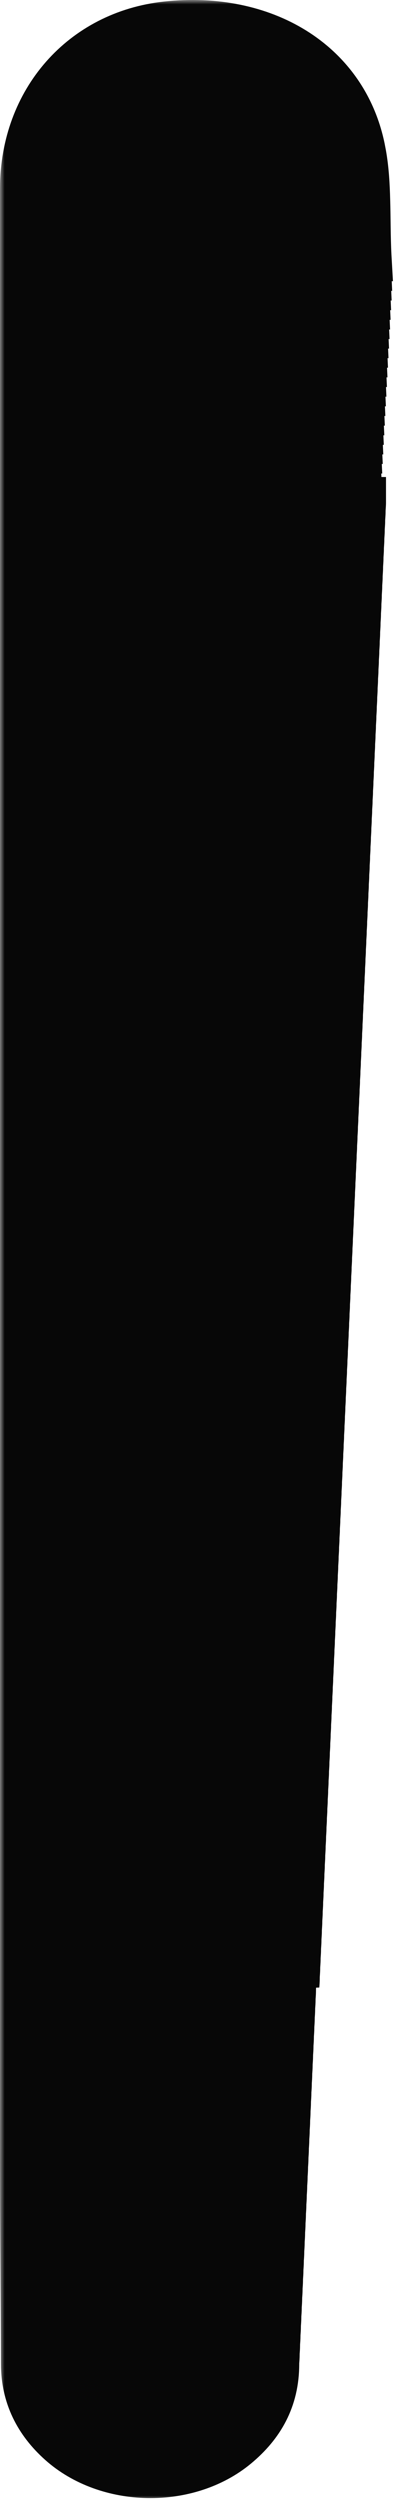
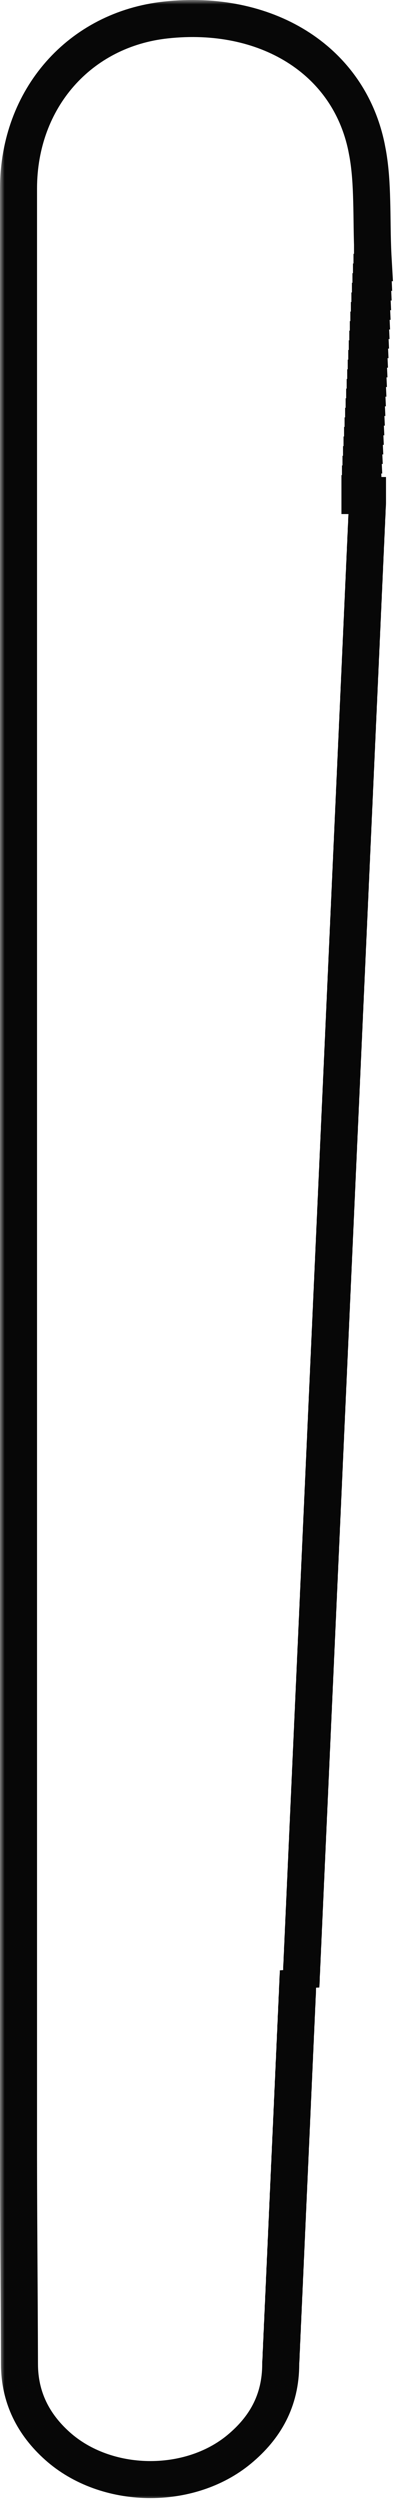
<svg xmlns="http://www.w3.org/2000/svg" fill="none" height="100%" overflow="visible" preserveAspectRatio="none" style="display: block;" viewBox="0 0 43 270" width="100%">
  <g id="Vector">
    <mask fill="black" height="270" id="path-1-outside-1_0_27" maskUnits="userSpaceOnUse" width="43" x="0" y="0">
      <rect fill="white" height="270" width="43" />
      <path d="M32.503 214.498C32.526 214.212 32.548 213.937 32.548 213.639V213.49C32.56 213.203 32.594 212.928 32.594 212.63V212.481C32.605 212.194 32.639 211.919 32.639 211.621V211.472C32.65 211.186 32.684 210.911 32.684 210.613V210.464C32.696 210.177 32.73 209.902 32.73 209.604V209.455C32.741 209.168 32.775 208.893 32.775 208.595V208.446C32.786 208.16 32.82 207.885 32.82 207.587V207.438C32.831 207.151 32.865 206.876 32.865 206.578V206.429C32.877 206.143 32.911 205.868 32.911 205.569V205.421C32.922 205.134 32.956 204.859 32.956 204.561V204.412C32.967 204.125 33.001 203.85 33.001 203.552V203.403C33.013 203.117 33.047 202.842 33.047 202.544V202.395C33.058 202.108 33.092 201.833 33.092 201.535V201.386C33.103 201.099 33.137 200.824 33.137 200.526V200.377C33.148 200.091 33.182 199.816 33.182 199.518V199.369C33.194 199.082 33.228 198.807 33.228 198.509V198.36C33.239 198.074 33.273 197.798 33.273 197.5V197.351C33.284 197.065 33.318 196.79 33.318 196.492V196.343C33.33 196.056 33.364 195.781 33.364 195.483V195.334C33.375 195.048 33.409 194.773 33.409 194.475V194.326C33.42 194.039 33.454 193.764 33.454 193.466V193.317C33.465 193.03 33.499 192.755 33.499 192.457V192.308C33.511 192.022 33.545 191.747 33.545 191.449V191.3C33.556 191.013 33.59 190.738 33.59 190.44V190.291C33.601 190.005 33.635 189.729 33.635 189.431V189.282C33.647 188.996 33.681 188.721 33.681 188.423V188.274C33.692 187.987 33.726 187.712 33.726 187.414V187.265C33.737 186.979 33.771 186.704 33.771 186.406V186.257C33.782 185.97 33.816 185.695 33.816 185.397V185.248C33.828 184.961 33.862 184.686 33.862 184.388V184.239C33.873 183.953 33.907 183.678 33.907 183.38V183.231C33.918 182.944 33.952 182.669 33.952 182.371V182.222C33.964 181.936 33.998 181.66 33.998 181.362V181.213C34.009 180.927 34.043 180.652 34.043 180.354V180.205C34.054 179.918 34.088 179.643 34.088 179.345V179.196C34.099 178.91 34.133 178.635 34.133 178.337V178.188C34.145 177.901 34.179 177.626 34.179 177.328V177.179C34.19 176.892 34.224 176.617 34.224 176.319V176.17C34.235 175.884 34.269 175.609 34.269 175.311V175.162C34.281 174.875 34.315 174.6 34.315 174.302V174.153C34.326 173.867 34.36 173.591 34.36 173.293V173.144C34.371 172.858 34.405 172.583 34.405 172.285V172.136C34.416 171.849 34.45 171.574 34.45 171.276V171.127C34.462 170.841 34.496 170.566 34.496 170.268V170.119C34.507 169.832 34.541 169.557 34.541 169.259V169.11C34.552 168.823 34.586 168.548 34.586 168.25V168.101C34.598 167.815 34.632 167.54 34.632 167.242V167.093C34.643 166.806 34.677 166.531 34.677 166.233V166.084C34.688 165.797 34.722 165.522 34.722 165.224V165.075C34.733 164.789 34.767 164.514 34.767 164.216V164.067C34.779 163.78 34.813 163.505 34.813 163.207V163.058C34.824 162.772 34.858 162.497 34.858 162.199V162.05C34.869 161.763 34.903 161.488 34.903 161.19V161.041C34.915 160.754 34.949 160.479 34.949 160.181V160.032C34.96 159.746 34.994 159.471 34.994 159.173V159.024C35.005 158.737 35.039 158.462 35.039 158.164V158.015C35.05 157.728 35.084 157.453 35.084 157.155V157.006C35.096 156.72 35.13 156.445 35.13 156.147V155.998C35.141 155.711 35.175 155.436 35.175 155.138V154.989C35.186 154.703 35.22 154.428 35.22 154.13V153.981C35.232 153.694 35.266 153.419 35.266 153.121V152.972C35.277 152.685 35.311 152.41 35.311 152.112V151.963C35.322 151.677 35.356 151.402 35.356 151.104V150.955C35.368 150.668 35.401 150.393 35.401 150.095V149.946C35.413 149.659 35.447 149.384 35.447 149.086V148.937C35.458 148.651 35.492 148.376 35.492 148.078V147.929C35.503 147.642 35.537 147.367 35.537 147.069V146.92C35.549 146.634 35.583 146.358 35.583 146.06V145.911C35.594 145.625 35.628 145.35 35.628 145.052V144.903C35.639 144.616 35.673 144.341 35.673 144.043V143.894C35.685 143.608 35.719 143.333 35.719 143.035V142.886C35.73 142.599 35.764 142.324 35.764 142.026V141.877C35.775 141.59 35.809 141.315 35.809 141.017V140.868C35.82 140.582 35.854 140.307 35.854 140.009V139.86C35.866 139.573 35.9 139.298 35.9 139V138.851C35.911 138.565 35.945 138.289 35.945 137.991V137.842C35.956 137.556 35.99 137.281 35.99 136.983V136.834C36.002 136.547 36.036 136.272 36.036 135.974V135.825C36.047 135.539 36.081 135.264 36.081 134.966V134.817C36.092 134.53 36.126 134.255 36.126 133.957V133.808C36.138 133.521 36.171 133.246 36.171 132.948V132.799C36.183 132.513 36.217 132.238 36.217 131.94V131.791C36.228 131.504 36.262 131.229 36.262 130.931V130.782C36.273 130.496 36.307 130.22 36.307 129.922V129.773C36.319 129.487 36.353 129.212 36.353 128.914V128.765C36.364 128.478 36.398 128.203 36.398 127.905V127.756C36.409 127.47 36.443 127.195 36.443 126.897V126.748C36.455 126.461 36.489 126.186 36.489 125.888V125.739C36.5 125.452 36.534 125.177 36.534 124.879V124.73C36.545 124.444 36.579 124.169 36.579 123.871V123.722C36.59 123.435 36.624 123.16 36.624 122.862V122.713C36.636 122.427 36.67 122.151 36.67 121.853V121.704C36.681 121.418 36.715 121.143 36.715 120.845V120.696C36.726 120.409 36.76 120.134 36.76 119.836V119.687C36.772 119.401 36.806 119.126 36.806 118.828V118.679C36.817 118.392 36.851 118.117 36.851 117.819V117.67C36.862 117.383 36.896 117.108 36.896 116.81V116.661C36.907 116.375 36.941 116.1 36.941 115.802V115.653C36.953 115.366 36.987 115.091 36.987 114.793V114.644C36.998 114.357 37.032 114.082 37.032 113.784V113.635C37.043 113.349 37.077 113.074 37.077 112.776V112.627C37.089 112.34 37.123 112.065 37.123 111.767V111.618C37.134 111.332 37.168 111.057 37.168 110.759V110.61C37.179 110.323 37.213 110.048 37.213 109.75V109.601C37.224 109.314 37.258 109.039 37.258 108.741V108.592C37.27 108.306 37.304 108.031 37.304 107.733V107.584C37.315 107.297 37.349 107.022 37.349 106.724V106.575C37.36 106.288 37.394 106.013 37.394 105.715V105.566C37.406 105.28 37.44 105.005 37.44 104.707V104.558C37.451 104.271 37.485 103.996 37.485 103.698V103.549C37.496 103.263 37.53 102.988 37.53 102.69V102.541C37.541 102.254 37.575 101.979 37.575 101.681V101.532C37.587 101.245 37.621 100.97 37.621 100.672V100.523C37.632 100.237 37.666 99.962 37.666 99.664V99.515C37.677 99.228 37.711 98.953 37.711 98.655V98.506C37.723 98.219 37.757 97.944 37.757 97.646V97.497C37.768 97.211 37.802 96.936 37.802 96.638V96.489C37.813 96.202 37.847 95.927 37.847 95.629V95.48C37.858 95.194 37.892 94.918 37.892 94.621V94.472C37.904 94.185 37.938 93.91 37.938 93.612V93.463C37.949 93.176 37.983 92.901 37.983 92.603V92.454C37.994 92.168 38.028 91.893 38.028 91.595V91.446C38.04 91.159 38.074 90.884 38.074 90.586V90.437C38.085 90.15 38.119 89.875 38.119 89.577V89.428C38.13 89.142 38.164 88.867 38.164 88.569V88.42C38.175 88.133 38.209 87.858 38.209 87.56V87.411C38.221 87.125 38.255 86.85 38.255 86.552V86.403C38.266 86.116 38.3 85.841 38.3 85.543V85.394C38.311 85.107 38.345 84.832 38.345 84.534V84.385C38.357 84.099 38.391 83.824 38.391 83.526V83.377C38.402 83.09 38.436 82.815 38.436 82.517V82.368C38.447 82.081 38.481 81.806 38.481 81.508V81.359C38.492 81.073 38.526 80.798 38.526 80.5V80.351C38.538 80.064 38.572 79.789 38.572 79.491V79.342C38.583 79.055 38.617 78.781 38.617 78.483V78.334C38.628 78.047 38.662 77.772 38.662 77.474V77.325C38.674 77.038 38.708 76.763 38.708 76.465V76.316C38.719 76.03 38.753 75.755 38.753 75.457V75.308C38.764 75.021 38.798 74.746 38.798 74.448V74.299C38.809 74.012 38.843 73.737 38.843 73.439V73.29C38.855 73.004 38.889 72.729 38.889 72.431V72.282C38.9 71.995 38.934 71.72 38.934 71.422V71.273C38.945 70.987 38.979 70.711 38.979 70.413V70.264C38.991 69.978 39.025 69.703 39.025 69.405V69.256C39.036 68.969 39.07 68.694 39.07 68.396V68.247C39.081 67.961 39.115 67.686 39.115 67.388V67.239C39.127 66.952 39.16 66.677 39.16 66.379V66.23C39.172 65.943 39.206 65.668 39.206 65.37V65.221C39.217 64.935 39.251 64.66 39.251 64.362V64.213C39.262 63.926 39.296 63.651 39.296 63.353V63.204C39.308 62.917 39.342 62.642 39.342 62.344V62.195C39.353 61.909 39.387 61.634 39.387 61.336V61.187C39.398 60.9 39.432 60.625 39.432 60.327V60.178C39.444 59.892 39.477 59.617 39.477 59.319V59.169C39.489 58.883 39.523 58.608 39.523 58.31V58.161C39.534 57.874 39.568 57.599 39.568 57.301V57.152C39.579 56.866 39.613 56.591 39.613 56.293V56.144C39.625 55.857 39.659 55.582 39.659 55.284V55.135C39.67 54.849 39.704 54.573 39.704 54.275V53.519H38.957C38.957 53.519 38.911 53.519 38.889 53.519C38.889 53.45 38.889 53.381 38.889 53.313H38.979L38.945 52.545C38.945 52.453 38.945 52.361 38.945 52.27H39.036L39.002 51.502C39.002 51.41 39.002 51.318 39.002 51.227H39.093L39.059 50.459C39.059 50.367 39.059 50.275 39.059 50.184H39.149L39.115 49.416C39.115 49.324 39.115 49.232 39.115 49.141H39.206L39.172 48.373C39.172 48.281 39.172 48.189 39.172 48.109H39.262L39.228 47.341C39.228 47.249 39.228 47.169 39.228 47.078H39.319L39.285 46.309C39.285 46.218 39.285 46.138 39.285 46.046H39.376L39.342 45.278C39.342 45.186 39.342 45.106 39.342 45.014H39.432L39.398 44.235C39.398 44.143 39.398 44.063 39.398 43.971H39.489L39.455 43.192C39.455 43.1 39.455 43.02 39.455 42.928H39.545L39.511 42.149C39.511 42.057 39.511 41.977 39.511 41.885H39.602L39.568 41.106C39.568 41.014 39.568 40.934 39.568 40.842H39.659L39.625 40.063C39.625 39.971 39.625 39.891 39.625 39.799H39.715L39.681 39.02C39.681 38.928 39.681 38.848 39.681 38.756H39.772L39.738 37.977C39.738 37.885 39.738 37.805 39.738 37.713H39.828L39.794 36.934C39.794 36.842 39.794 36.762 39.794 36.682H39.885L39.851 35.902C39.851 35.811 39.851 35.73 39.851 35.65H39.942L39.908 34.871C39.908 34.779 39.908 34.699 39.908 34.619H39.998L39.964 33.839C39.964 33.748 39.964 33.667 39.964 33.587H40.055L40.021 32.796C40.021 32.705 40.021 32.624 40.021 32.544H40.112L40.078 31.753C40.078 31.673 40.078 31.581 40.078 31.501H40.168L40.134 30.71C40.134 30.63 40.134 30.538 40.134 30.458H40.225L40.191 29.667C40.191 29.587 40.191 29.507 40.191 29.415H40.281L40.247 28.624C40.247 28.544 40.247 28.464 40.247 28.372H40.338L40.293 27.581C40.191 25.552 40.214 23.615 40.157 21.644C40.112 19.936 40.021 18.251 39.727 16.589L39.591 15.879C37.609 6.331 28.631 0.99 17.92 2.159C8.613 3.168 2.024 10.629 2.001 20.326C2.001 20.67 2.001 21.002 2.001 21.346V21.369C2.001 21.713 2.001 22.057 2.001 22.389C2.001 22.389 2.001 22.401 2.001 22.412C2.001 22.756 2.001 23.088 2.001 23.432V23.455C2.001 23.799 2.001 24.131 2.001 24.475V24.498C2.001 24.842 2.001 25.186 2.001 25.518C2.001 25.518 2.001 25.529 2.001 25.541C2.001 25.885 2.001 26.217 2.001 26.561V26.584C2.001 26.928 2.001 27.272 2.001 27.604C2.001 27.604 2.001 27.616 2.001 27.627C2.001 27.971 2.001 28.303 2.001 28.647V28.67C2.001 29.014 2.001 29.358 2.001 29.69C2.001 29.69 2.001 29.702 2.001 29.713C2.001 30.057 2.001 30.389 2.001 30.733V30.756C2.001 31.1 2.001 31.444 2.001 31.776C2.001 31.776 2.001 31.788 2.001 31.799C2.001 32.143 2.001 32.475 2.001 32.819V32.842C2.001 33.186 2.001 33.518 2.001 33.862V33.885C2.001 34.229 2.001 34.573 2.001 34.905C2.001 34.905 2.001 34.917 2.001 34.928C2.001 35.272 2.001 35.604 2.001 35.948V35.971C2.001 36.315 2.001 36.659 2.001 36.991C2.001 36.991 2.001 37.003 2.001 37.014C2.001 37.358 2.001 37.69 2.001 38.034V38.057C2.001 38.401 2.001 38.745 2.001 39.077C2.001 39.077 2.001 39.089 2.001 39.1C2.001 39.444 2.001 39.776 2.001 40.12V40.143C2.001 40.487 2.001 40.831 2.001 41.163C2.001 41.163 2.001 41.175 2.001 41.186C2.001 41.53 2.001 41.862 2.001 42.206V42.229C2.001 42.573 2.001 42.917 2.001 43.249C2.001 43.249 2.001 43.261 2.001 43.272C2.001 43.616 2.001 43.948 2.001 44.292V44.315C2.001 44.659 2.001 44.991 2.001 45.335V45.358C2.001 45.702 2.001 46.046 2.001 46.378C2.001 46.378 2.001 46.39 2.001 46.401C2.001 46.745 2.001 47.078 2.001 47.421V47.444C2.001 47.788 2.001 48.132 2.001 48.464C2.001 48.464 2.001 48.476 2.001 48.487C2.001 48.831 2.001 49.163 2.001 49.507V49.53C2.001 49.874 2.001 50.218 2.001 50.55C2.001 50.55 2.001 50.562 2.001 50.573C2.001 50.917 2.001 51.249 2.001 51.593V51.616C2.001 51.96 2.001 52.304 2.001 52.636C2.001 52.636 2.001 52.648 2.001 52.659C2.001 53.003 2.001 53.336 2.001 53.679V53.702C2.001 54.046 2.001 54.39 2.001 54.722C2.001 54.722 2.001 54.734 2.001 54.745C2.001 55.089 2.001 55.422 2.001 55.765V55.788C2.001 56.132 2.001 56.465 2.001 56.808V56.831C2.001 57.175 2.001 57.519 2.001 57.851C2.001 57.851 2.001 57.863 2.001 57.874C2.001 58.218 2.001 58.551 2.001 58.895V58.917C2.001 59.261 2.001 59.605 2.001 59.938C2.001 59.938 2.001 59.949 2.001 59.96C2.001 60.304 2.001 60.637 2.001 60.98V61.003C2.001 61.347 2.001 61.691 2.001 62.023C2.001 62.023 2.001 62.035 2.001 62.046C2.001 62.39 2.001 62.723 2.001 63.066V63.089C2.001 63.433 2.001 63.777 2.001 64.109C2.001 64.109 2.001 64.121 2.001 64.132C2.001 64.476 2.001 64.809 2.001 65.153V65.175C2.001 65.519 2.001 65.863 2.001 66.195C2.001 66.195 2.001 66.207 2.001 66.219C2.001 66.562 2.001 66.895 2.001 67.239V67.261C2.001 67.605 2.001 67.938 2.001 68.282V68.305C2.001 68.648 2.001 68.992 2.001 69.325C2.001 69.325 2.001 69.336 2.001 69.347C2.001 69.691 2.001 70.024 2.001 70.368V70.391C2.001 70.734 2.001 71.078 2.001 71.411C2.001 71.411 2.001 71.422 2.001 71.433C2.001 71.777 2.001 72.11 2.001 72.454V72.477C2.001 72.82 2.001 73.164 2.001 73.497C2.001 73.497 2.001 73.508 2.001 73.519C2.001 73.863 2.001 74.196 2.001 74.54V74.563C2.001 74.906 2.001 75.25 2.001 75.583C2.001 75.583 2.001 75.594 2.001 75.606C2.001 75.949 2.001 76.282 2.001 76.626V76.649C2.001 76.992 2.001 77.325 2.001 77.669V77.692C2.001 78.035 2.001 78.379 2.001 78.712C2.001 78.712 2.001 78.723 2.001 78.735C2.001 79.079 2.001 79.411 2.001 79.755V79.778C2.001 80.121 2.001 80.465 2.001 80.798C2.001 80.798 2.001 80.809 2.001 80.821C2.001 81.165 2.001 81.497 2.001 81.841V81.864C2.001 82.207 2.001 82.551 2.001 82.884C2.001 82.884 2.001 82.895 2.001 82.907C2.001 83.251 2.001 83.583 2.001 83.927V83.95C2.001 84.293 2.001 84.637 2.001 84.97C2.001 84.97 2.001 84.981 2.001 84.993C2.001 85.337 2.001 85.669 2.001 86.013V86.036C2.001 86.379 2.001 86.723 2.001 87.056C2.001 87.056 2.001 87.067 2.001 87.079C2.001 87.423 2.001 87.755 2.001 88.099V88.122C2.001 88.466 2.001 88.798 2.001 89.142V89.165C2.001 89.509 2.001 89.852 2.001 90.185C2.001 90.185 2.001 90.196 2.001 90.208C2.001 90.552 2.001 90.884 2.001 91.228V91.251C2.001 91.595 2.001 91.939 2.001 92.271C2.001 92.271 2.001 92.282 2.001 92.294C2.001 92.638 2.001 92.97 2.001 93.314V93.337C2.001 93.681 2.001 94.025 2.001 94.357C2.001 94.357 2.001 94.368 2.001 94.38C2.001 94.724 2.001 95.056 2.001 95.4V95.423C2.001 95.767 2.001 96.111 2.001 96.443C2.001 96.443 2.001 96.454 2.001 96.466C2.001 96.81 2.001 97.142 2.001 97.486V97.509C2.001 97.853 2.001 98.197 2.001 98.529C2.001 98.529 2.001 98.54 2.001 98.552C2.001 98.896 2.001 99.228 2.001 99.572V99.595C2.001 99.939 2.001 100.271 2.001 100.615V100.638C2.001 100.982 2.001 101.326 2.001 101.658C2.001 101.658 2.001 101.669 2.001 101.681C2.001 102.025 2.001 102.357 2.001 102.701V102.724C2.001 103.068 2.001 103.412 2.001 103.744C2.001 103.744 2.001 103.755 2.001 103.767C2.001 104.111 2.001 104.443 2.001 104.787V104.81C2.001 105.154 2.001 105.498 2.001 105.83C2.001 105.83 2.001 105.841 2.001 105.853C2.001 106.197 2.001 106.529 2.001 106.873V106.896C2.001 107.24 2.001 107.584 2.001 107.916C2.001 107.916 2.001 107.927 2.001 107.939C2.001 108.283 2.001 108.615 2.001 108.959V108.982C2.001 109.326 2.001 109.658 2.001 110.002V110.025C2.001 110.369 2.001 110.713 2.001 111.045C2.001 111.045 2.001 111.057 2.001 111.068C2.001 111.412 2.001 111.744 2.001 112.088V112.111C2.001 112.455 2.001 112.799 2.001 113.131C2.001 113.131 2.001 113.143 2.001 113.154C2.001 113.498 2.001 113.83 2.001 114.174V114.197C2.001 114.541 2.001 114.885 2.001 115.217C2.001 115.217 2.001 115.229 2.001 115.24C2.001 115.584 2.001 115.916 2.001 116.26V116.283C2.001 116.627 2.001 116.971 2.001 117.303C2.001 117.303 2.001 117.315 2.001 117.326C2.001 117.67 2.001 118.002 2.001 118.346V118.369C2.001 118.713 2.001 119.057 2.001 119.389C2.001 119.389 2.001 119.401 2.001 119.412C2.001 119.756 2.001 120.088 2.001 120.432V120.455C2.001 120.799 2.001 121.131 2.001 121.475V121.498C2.001 121.842 2.001 122.186 2.001 122.518C2.001 122.518 2.001 122.53 2.001 122.541C2.001 122.885 2.001 123.217 2.001 123.561V123.584C2.001 123.928 2.001 124.272 2.001 124.604C2.001 124.604 2.001 124.616 2.001 124.627C2.001 124.971 2.001 125.303 2.001 125.647V125.67C2.001 126.014 2.001 126.358 2.001 126.69C2.001 126.69 2.001 126.702 2.001 126.713C2.001 127.057 2.001 127.389 2.001 127.733V127.756C2.001 128.1 2.001 128.444 2.001 128.776C2.001 128.776 2.001 128.788 2.001 128.799C2.001 129.143 2.001 129.475 2.001 129.819V129.842C2.001 130.186 2.001 130.53 2.001 130.862C2.001 130.862 2.001 130.874 2.001 130.885C2.001 131.229 2.001 131.561 2.001 131.905V131.928C2.001 132.272 2.001 132.604 2.001 132.948V132.971C2.001 133.315 2.001 133.659 2.001 133.991C2.001 133.991 2.001 134.003 2.001 134.014C2.001 134.358 2.001 134.691 2.001 135.034V135.057C2.001 135.401 2.001 135.745 2.001 136.077C2.001 136.077 2.001 136.089 2.001 136.1C2.001 136.444 2.001 136.777 2.001 137.12V137.143C2.001 137.487 2.001 137.831 2.001 138.163C2.001 138.163 2.001 138.175 2.001 138.186C2.001 138.53 2.001 138.863 2.001 139.206V139.229C2.001 139.573 2.001 139.917 2.001 140.249C2.001 140.249 2.001 140.261 2.001 140.272C2.001 140.616 2.001 140.949 2.001 141.292V141.315C2.001 141.659 2.001 141.992 2.001 142.335V142.358C2.001 142.702 2.001 143.046 2.001 143.378C2.001 143.378 2.001 143.39 2.001 143.401C2.001 143.745 2.001 144.078 2.001 144.421V144.444C2.001 144.788 2.001 145.132 2.001 145.464C2.001 145.464 2.001 145.476 2.001 145.487C2.001 145.831 2.001 146.164 2.001 146.507V146.53C2.001 146.874 2.001 147.218 2.001 147.551C2.001 147.551 2.001 147.562 2.001 147.573C2.001 147.917 2.001 148.25 2.001 148.594V148.616C2.001 148.96 2.001 149.304 2.001 149.637C2.001 149.637 2.001 149.648 2.001 149.659C2.001 150.003 2.001 150.336 2.001 150.68V150.702C2.001 151.046 2.001 151.39 2.001 151.723C2.001 151.723 2.001 151.734 2.001 151.745C2.001 152.089 2.001 152.422 2.001 152.766V152.788C2.001 153.132 2.001 153.465 2.001 153.809V153.832C2.001 154.175 2.001 154.519 2.001 154.852C2.001 154.852 2.001 154.863 2.001 154.875C2.001 155.218 2.001 155.551 2.001 155.895V155.918C2.001 156.261 2.001 156.605 2.001 156.938C2.001 156.938 2.001 156.949 2.001 156.961C2.001 157.304 2.001 157.637 2.001 157.981V158.004C2.001 158.347 2.001 158.691 2.001 159.024C2.001 159.024 2.001 159.035 2.001 159.047C2.001 159.39 2.001 159.723 2.001 160.067V160.09C2.001 160.433 2.001 160.777 2.001 161.11C2.001 161.11 2.001 161.121 2.001 161.133C2.001 161.476 2.001 161.809 2.001 162.153V162.176C2.001 162.519 2.001 162.863 2.001 163.196C2.001 163.196 2.001 163.207 2.001 163.219C2.001 163.562 2.001 163.895 2.001 164.239V164.262C2.001 164.605 2.001 164.938 2.001 165.282V165.305C2.001 165.648 2.001 165.992 2.001 166.325C2.001 166.325 2.001 166.336 2.001 166.348C2.001 166.691 2.001 167.024 2.001 167.368V167.391C2.001 167.735 2.001 168.078 2.001 168.411C2.001 168.411 2.001 168.422 2.001 168.434C2.001 168.778 2.001 169.11 2.001 169.454V169.477C2.001 169.821 2.001 170.164 2.001 170.497C2.001 170.497 2.001 170.508 2.001 170.52C2.001 170.864 2.001 171.196 2.001 171.54V171.563C2.001 171.907 2.001 172.25 2.001 172.583C2.001 172.583 2.001 172.594 2.001 172.606C2.001 172.95 2.001 173.282 2.001 173.626V173.649C2.001 173.993 2.001 174.336 2.001 174.669C2.001 174.669 2.001 174.68 2.001 174.692C2.001 175.036 2.001 175.368 2.001 175.712V175.735C2.001 176.079 2.001 176.411 2.001 176.755V176.778C2.001 177.122 2.001 177.465 2.001 177.798C2.001 177.798 2.001 177.809 2.001 177.821C2.001 178.165 2.001 178.497 2.001 178.841V178.864C2.001 179.208 2.001 179.551 2.001 179.884C2.001 179.884 2.001 179.895 2.001 179.907C2.001 180.251 2.001 180.583 2.001 180.927V180.95C2.001 181.294 2.001 181.638 2.001 181.97C2.001 181.97 2.001 181.981 2.001 181.993C2.001 182.337 2.001 182.669 2.001 183.013V183.036C2.001 183.38 2.001 183.724 2.001 184.056C2.001 184.056 2.001 184.067 2.001 184.079C2.001 184.423 2.001 184.755 2.001 185.099V185.122C2.001 185.466 2.001 185.798 2.001 186.142V186.165C2.001 186.509 2.001 186.853 2.001 187.185C2.001 187.185 2.001 187.196 2.001 187.208C2.001 187.552 2.001 187.884 2.001 188.228V188.251C2.001 188.595 2.001 188.939 2.001 189.271C2.001 189.271 2.001 189.282 2.001 189.294C2.001 189.638 2.001 189.97 2.001 190.314V190.337C2.001 190.681 2.001 191.025 2.001 191.357C2.001 191.357 2.001 191.368 2.001 191.38C2.001 191.724 2.001 192.056 2.001 192.4V192.423C2.001 192.767 2.001 193.111 2.001 193.443C2.001 193.443 2.001 193.455 2.001 193.466C2.001 193.81 2.001 194.142 2.001 194.486V194.509C2.001 194.853 2.001 195.197 2.001 195.529C2.001 195.529 2.001 195.541 2.001 195.552C2.001 195.896 2.001 196.228 2.001 196.572V196.595C2.001 196.939 2.001 197.271 2.001 197.615V197.638C2.001 197.982 2.001 198.326 2.001 198.658C2.001 198.658 2.001 198.67 2.001 198.681C2.001 199.025 2.001 199.357 2.001 199.701V199.724C2.001 200.068 2.001 200.412 2.001 200.744C2.001 200.744 2.001 200.756 2.001 200.767C2.001 201.111 2.001 201.443 2.001 201.787V201.81C2.001 202.154 2.001 202.498 2.001 202.83C2.001 202.83 2.001 202.842 2.001 202.853C2.001 203.197 2.001 203.529 2.001 203.873V203.896C2.001 204.24 2.001 204.584 2.001 204.916C2.001 204.916 2.001 204.928 2.001 204.939C2.001 205.283 2.001 205.615 2.001 205.959V205.982C2.001 206.326 2.001 206.67 2.001 207.002C2.001 207.002 2.001 207.014 2.001 207.025C2.001 207.369 2.001 207.701 2.001 208.045V208.068C2.001 208.412 2.001 208.744 2.001 209.088V209.111C2.001 209.455 2.001 209.799 2.001 210.131C2.001 210.131 2.001 210.143 2.001 210.154C2.001 210.498 2.001 210.83 2.001 211.174V211.197C2.001 211.541 2.001 211.885 2.001 212.217C2.001 212.217 2.001 212.229 2.001 212.24C2.001 212.584 2.001 212.916 2.001 213.26V213.283C2.001 213.627 2.001 213.971 2.001 214.303C2.001 214.303 2.001 214.315 2.001 214.326C2.001 214.67 2.001 215.002 2.001 215.346V215.369C2.001 215.713 2.001 216.057 2.001 216.389C2.001 216.389 2.001 216.401 2.001 216.412C2.001 216.756 2.001 217.088 2.001 217.432V217.455C2.001 217.799 2.001 218.132 2.001 218.475V218.498C2.001 218.842 2.001 219.186 2.001 219.518C2.001 219.518 2.001 219.53 2.001 219.541C2.001 219.885 2.001 220.218 2.001 220.561V220.584C2.001 220.928 2.001 221.272 2.001 221.604C2.001 221.604 2.001 221.616 2.001 221.627C2.001 221.971 2.001 222.304 2.001 222.647V222.67C2.001 223.014 2.001 223.358 2.001 223.69C2.001 223.69 2.001 223.702 2.001 223.713C2.001 224.057 2.001 224.39 2.001 224.733V224.756C2.001 225.1 2.001 225.444 2.001 225.776C2.001 225.776 2.001 225.788 2.001 225.799C2.001 226.143 2.001 226.476 2.001 226.819V226.842C2.001 227.186 2.001 227.53 2.001 227.862C2.001 227.862 2.001 227.874 2.001 227.885C2.001 228.229 2.001 228.562 2.001 228.905V228.928C2.001 229.272 2.001 229.605 2.001 229.948V229.971C1.99 238.407 2.08 246.866 2.103 255.302C2.103 258.935 3.609 261.858 6.213 264.184C11.455 268.872 20.434 269.021 25.846 264.528C28.631 262.213 30.329 259.29 30.329 255.313V255.164C30.352 254.878 30.375 254.603 30.375 254.305V254.156C30.397 253.869 30.42 253.594 30.42 253.296V253.147C30.442 252.86 30.465 252.585 30.465 252.287V252.138C30.488 251.852 30.51 251.577 30.51 251.279V251.13C30.533 250.843 30.556 250.568 30.556 250.27V250.121C30.578 249.834 30.601 249.559 30.601 249.261V249.112C30.624 248.826 30.646 248.551 30.646 248.253V248.104C30.669 247.817 30.692 247.542 30.692 247.244V247.095C30.714 246.809 30.737 246.534 30.737 246.236V246.087C30.759 245.8 30.782 245.525 30.782 245.227V245.078C30.805 244.791 30.827 244.516 30.827 244.218V244.069C30.85 243.783 30.873 243.508 30.873 243.21V243.061C30.895 242.774 30.918 242.499 30.918 242.201V242.052C30.941 241.765 30.963 241.49 30.963 241.192V241.043C30.986 240.757 31.009 240.482 31.009 240.184V240.035C31.031 239.748 31.054 239.473 31.054 239.175V239.026C31.076 238.74 31.099 238.465 31.099 238.167V238.017C31.122 237.731 31.144 237.456 31.144 237.158V237.009C31.167 236.722 31.19 236.447 31.19 236.149V236C31.212 235.714 31.235 235.439 31.235 235.141V234.992C31.258 234.705 31.28 234.43 31.28 234.132V233.983C31.303 233.696 31.326 233.421 31.326 233.123V232.974C31.348 232.688 31.371 232.413 31.371 232.115V231.966C31.393 231.679 31.416 231.404 31.416 231.106V230.957C31.439 230.671 31.461 230.395 31.461 230.097V229.948C31.484 229.662 31.507 229.387 31.507 229.089V228.94C31.529 228.653 31.552 228.378 31.552 228.08V227.931C31.575 227.645 31.597 227.37 31.597 227.072V226.923C31.62 226.636 31.642 226.361 31.642 226.063V225.914C31.665 225.627 31.688 225.352 31.688 225.054V224.905C31.71 224.619 31.733 224.344 31.733 224.046V223.897C31.756 223.61 31.778 223.335 31.778 223.037V222.888C31.801 222.602 31.824 222.326 31.824 222.028V221.879C31.846 221.593 31.869 221.318 31.869 221.02V220.871C31.892 220.584 31.914 220.309 31.914 220.011V219.862C31.937 219.576 31.96 219.301 31.96 219.003V218.854C31.982 218.567 32.005 218.292 32.005 217.994V217.845C32.028 217.558 32.05 217.283 32.05 216.985V216.836C32.073 216.55 32.095 216.275 32.095 215.977V215.828C32.118 215.541 32.141 215.266 32.141 214.968V214.819C32.152 214.533 32.186 214.257 32.186 213.959V213.81C32.197 213.524 32.231 213.249 32.231 212.951V212.802L32.503 214.498Z" />
    </mask>
-     <path d="M32.503 214.498C32.526 214.212 32.548 213.937 32.548 213.639V213.49C32.56 213.203 32.594 212.928 32.594 212.63V212.481C32.605 212.194 32.639 211.919 32.639 211.621V211.472C32.65 211.186 32.684 210.911 32.684 210.613V210.464C32.696 210.177 32.73 209.902 32.73 209.604V209.455C32.741 209.168 32.775 208.893 32.775 208.595V208.446C32.786 208.16 32.82 207.885 32.82 207.587V207.438C32.831 207.151 32.865 206.876 32.865 206.578V206.429C32.877 206.143 32.911 205.868 32.911 205.569V205.421C32.922 205.134 32.956 204.859 32.956 204.561V204.412C32.967 204.125 33.001 203.85 33.001 203.552V203.403C33.013 203.117 33.047 202.842 33.047 202.544V202.395C33.058 202.108 33.092 201.833 33.092 201.535V201.386C33.103 201.099 33.137 200.824 33.137 200.526V200.377C33.148 200.091 33.182 199.816 33.182 199.518V199.369C33.194 199.082 33.228 198.807 33.228 198.509V198.36C33.239 198.074 33.273 197.798 33.273 197.5V197.351C33.284 197.065 33.318 196.79 33.318 196.492V196.343C33.33 196.056 33.364 195.781 33.364 195.483V195.334C33.375 195.048 33.409 194.773 33.409 194.475V194.326C33.42 194.039 33.454 193.764 33.454 193.466V193.317C33.465 193.03 33.499 192.755 33.499 192.457V192.308C33.511 192.022 33.545 191.747 33.545 191.449V191.3C33.556 191.013 33.59 190.738 33.59 190.44V190.291C33.601 190.005 33.635 189.729 33.635 189.431V189.282C33.647 188.996 33.681 188.721 33.681 188.423V188.274C33.692 187.987 33.726 187.712 33.726 187.414V187.265C33.737 186.979 33.771 186.704 33.771 186.406V186.257C33.782 185.97 33.816 185.695 33.816 185.397V185.248C33.828 184.961 33.862 184.686 33.862 184.388V184.239C33.873 183.953 33.907 183.678 33.907 183.38V183.231C33.918 182.944 33.952 182.669 33.952 182.371V182.222C33.964 181.936 33.998 181.66 33.998 181.362V181.213C34.009 180.927 34.043 180.652 34.043 180.354V180.205C34.054 179.918 34.088 179.643 34.088 179.345V179.196C34.099 178.91 34.133 178.635 34.133 178.337V178.188C34.145 177.901 34.179 177.626 34.179 177.328V177.179C34.19 176.892 34.224 176.617 34.224 176.319V176.17C34.235 175.884 34.269 175.609 34.269 175.311V175.162C34.281 174.875 34.315 174.6 34.315 174.302V174.153C34.326 173.867 34.36 173.591 34.36 173.293V173.144C34.371 172.858 34.405 172.583 34.405 172.285V172.136C34.416 171.849 34.45 171.574 34.45 171.276V171.127C34.462 170.841 34.496 170.566 34.496 170.268V170.119C34.507 169.832 34.541 169.557 34.541 169.259V169.11C34.552 168.823 34.586 168.548 34.586 168.25V168.101C34.598 167.815 34.632 167.54 34.632 167.242V167.093C34.643 166.806 34.677 166.531 34.677 166.233V166.084C34.688 165.797 34.722 165.522 34.722 165.224V165.075C34.733 164.789 34.767 164.514 34.767 164.216V164.067C34.779 163.78 34.813 163.505 34.813 163.207V163.058C34.824 162.772 34.858 162.497 34.858 162.199V162.05C34.869 161.763 34.903 161.488 34.903 161.19V161.041C34.915 160.754 34.949 160.479 34.949 160.181V160.032C34.96 159.746 34.994 159.471 34.994 159.173V159.024C35.005 158.737 35.039 158.462 35.039 158.164V158.015C35.05 157.728 35.084 157.453 35.084 157.155V157.006C35.096 156.72 35.13 156.445 35.13 156.147V155.998C35.141 155.711 35.175 155.436 35.175 155.138V154.989C35.186 154.703 35.22 154.428 35.22 154.13V153.981C35.232 153.694 35.266 153.419 35.266 153.121V152.972C35.277 152.685 35.311 152.41 35.311 152.112V151.963C35.322 151.677 35.356 151.402 35.356 151.104V150.955C35.368 150.668 35.401 150.393 35.401 150.095V149.946C35.413 149.659 35.447 149.384 35.447 149.086V148.937C35.458 148.651 35.492 148.376 35.492 148.078V147.929C35.503 147.642 35.537 147.367 35.537 147.069V146.92C35.549 146.634 35.583 146.358 35.583 146.06V145.911C35.594 145.625 35.628 145.35 35.628 145.052V144.903C35.639 144.616 35.673 144.341 35.673 144.043V143.894C35.685 143.608 35.719 143.333 35.719 143.035V142.886C35.73 142.599 35.764 142.324 35.764 142.026V141.877C35.775 141.59 35.809 141.315 35.809 141.017V140.868C35.82 140.582 35.854 140.307 35.854 140.009V139.86C35.866 139.573 35.9 139.298 35.9 139V138.851C35.911 138.565 35.945 138.289 35.945 137.991V137.842C35.956 137.556 35.99 137.281 35.99 136.983V136.834C36.002 136.547 36.036 136.272 36.036 135.974V135.825C36.047 135.539 36.081 135.264 36.081 134.966V134.817C36.092 134.53 36.126 134.255 36.126 133.957V133.808C36.138 133.521 36.171 133.246 36.171 132.948V132.799C36.183 132.513 36.217 132.238 36.217 131.94V131.791C36.228 131.504 36.262 131.229 36.262 130.931V130.782C36.273 130.496 36.307 130.22 36.307 129.922V129.773C36.319 129.487 36.353 129.212 36.353 128.914V128.765C36.364 128.478 36.398 128.203 36.398 127.905V127.756C36.409 127.47 36.443 127.195 36.443 126.897V126.748C36.455 126.461 36.489 126.186 36.489 125.888V125.739C36.5 125.452 36.534 125.177 36.534 124.879V124.73C36.545 124.444 36.579 124.169 36.579 123.871V123.722C36.59 123.435 36.624 123.16 36.624 122.862V122.713C36.636 122.427 36.67 122.151 36.67 121.853V121.704C36.681 121.418 36.715 121.143 36.715 120.845V120.696C36.726 120.409 36.76 120.134 36.76 119.836V119.687C36.772 119.401 36.806 119.126 36.806 118.828V118.679C36.817 118.392 36.851 118.117 36.851 117.819V117.67C36.862 117.383 36.896 117.108 36.896 116.81V116.661C36.907 116.375 36.941 116.1 36.941 115.802V115.653C36.953 115.366 36.987 115.091 36.987 114.793V114.644C36.998 114.357 37.032 114.082 37.032 113.784V113.635C37.043 113.349 37.077 113.074 37.077 112.776V112.627C37.089 112.34 37.123 112.065 37.123 111.767V111.618C37.134 111.332 37.168 111.057 37.168 110.759V110.61C37.179 110.323 37.213 110.048 37.213 109.75V109.601C37.224 109.314 37.258 109.039 37.258 108.741V108.592C37.27 108.306 37.304 108.031 37.304 107.733V107.584C37.315 107.297 37.349 107.022 37.349 106.724V106.575C37.36 106.288 37.394 106.013 37.394 105.715V105.566C37.406 105.28 37.44 105.005 37.44 104.707V104.558C37.451 104.271 37.485 103.996 37.485 103.698V103.549C37.496 103.263 37.53 102.988 37.53 102.69V102.541C37.541 102.254 37.575 101.979 37.575 101.681V101.532C37.587 101.245 37.621 100.97 37.621 100.672V100.523C37.632 100.237 37.666 99.962 37.666 99.664V99.515C37.677 99.228 37.711 98.953 37.711 98.655V98.506C37.723 98.219 37.757 97.944 37.757 97.646V97.497C37.768 97.211 37.802 96.936 37.802 96.638V96.489C37.813 96.202 37.847 95.927 37.847 95.629V95.48C37.858 95.194 37.892 94.918 37.892 94.621V94.472C37.904 94.185 37.938 93.91 37.938 93.612V93.463C37.949 93.176 37.983 92.901 37.983 92.603V92.454C37.994 92.168 38.028 91.893 38.028 91.595V91.446C38.04 91.159 38.074 90.884 38.074 90.586V90.437C38.085 90.15 38.119 89.875 38.119 89.577V89.428C38.13 89.142 38.164 88.867 38.164 88.569V88.42C38.175 88.133 38.209 87.858 38.209 87.56V87.411C38.221 87.125 38.255 86.85 38.255 86.552V86.403C38.266 86.116 38.3 85.841 38.3 85.543V85.394C38.311 85.107 38.345 84.832 38.345 84.534V84.385C38.357 84.099 38.391 83.824 38.391 83.526V83.377C38.402 83.09 38.436 82.815 38.436 82.517V82.368C38.447 82.081 38.481 81.806 38.481 81.508V81.359C38.492 81.073 38.526 80.798 38.526 80.5V80.351C38.538 80.064 38.572 79.789 38.572 79.491V79.342C38.583 79.055 38.617 78.781 38.617 78.483V78.334C38.628 78.047 38.662 77.772 38.662 77.474V77.325C38.674 77.038 38.708 76.763 38.708 76.465V76.316C38.719 76.03 38.753 75.755 38.753 75.457V75.308C38.764 75.021 38.798 74.746 38.798 74.448V74.299C38.809 74.012 38.843 73.737 38.843 73.439V73.29C38.855 73.004 38.889 72.729 38.889 72.431V72.282C38.9 71.995 38.934 71.72 38.934 71.422V71.273C38.945 70.987 38.979 70.711 38.979 70.413V70.264C38.991 69.978 39.025 69.703 39.025 69.405V69.256C39.036 68.969 39.07 68.694 39.07 68.396V68.247C39.081 67.961 39.115 67.686 39.115 67.388V67.239C39.127 66.952 39.16 66.677 39.16 66.379V66.23C39.172 65.943 39.206 65.668 39.206 65.37V65.221C39.217 64.935 39.251 64.66 39.251 64.362V64.213C39.262 63.926 39.296 63.651 39.296 63.353V63.204C39.308 62.917 39.342 62.642 39.342 62.344V62.195C39.353 61.909 39.387 61.634 39.387 61.336V61.187C39.398 60.9 39.432 60.625 39.432 60.327V60.178C39.444 59.892 39.477 59.617 39.477 59.319V59.169C39.489 58.883 39.523 58.608 39.523 58.31V58.161C39.534 57.874 39.568 57.599 39.568 57.301V57.152C39.579 56.866 39.613 56.591 39.613 56.293V56.144C39.625 55.857 39.659 55.582 39.659 55.284V55.135C39.67 54.849 39.704 54.573 39.704 54.275V53.519H38.957C38.957 53.519 38.911 53.519 38.889 53.519C38.889 53.45 38.889 53.381 38.889 53.313H38.979L38.945 52.545C38.945 52.453 38.945 52.361 38.945 52.27H39.036L39.002 51.502C39.002 51.41 39.002 51.318 39.002 51.227H39.093L39.059 50.459C39.059 50.367 39.059 50.275 39.059 50.184H39.149L39.115 49.416C39.115 49.324 39.115 49.232 39.115 49.141H39.206L39.172 48.373C39.172 48.281 39.172 48.189 39.172 48.109H39.262L39.228 47.341C39.228 47.249 39.228 47.169 39.228 47.078H39.319L39.285 46.309C39.285 46.218 39.285 46.138 39.285 46.046H39.376L39.342 45.278C39.342 45.186 39.342 45.106 39.342 45.014H39.432L39.398 44.235C39.398 44.143 39.398 44.063 39.398 43.971H39.489L39.455 43.192C39.455 43.1 39.455 43.02 39.455 42.928H39.545L39.511 42.149C39.511 42.057 39.511 41.977 39.511 41.885H39.602L39.568 41.106C39.568 41.014 39.568 40.934 39.568 40.842H39.659L39.625 40.063C39.625 39.971 39.625 39.891 39.625 39.799H39.715L39.681 39.02C39.681 38.928 39.681 38.848 39.681 38.756H39.772L39.738 37.977C39.738 37.885 39.738 37.805 39.738 37.713H39.828L39.794 36.934C39.794 36.842 39.794 36.762 39.794 36.682H39.885L39.851 35.902C39.851 35.811 39.851 35.73 39.851 35.65H39.942L39.908 34.871C39.908 34.779 39.908 34.699 39.908 34.619H39.998L39.964 33.839C39.964 33.748 39.964 33.667 39.964 33.587H40.055L40.021 32.796C40.021 32.705 40.021 32.624 40.021 32.544H40.112L40.078 31.753C40.078 31.673 40.078 31.581 40.078 31.501H40.168L40.134 30.71C40.134 30.63 40.134 30.538 40.134 30.458H40.225L40.191 29.667C40.191 29.587 40.191 29.507 40.191 29.415H40.281L40.247 28.624C40.247 28.544 40.247 28.464 40.247 28.372H40.338L40.293 27.581C40.191 25.552 40.214 23.615 40.157 21.644C40.112 19.936 40.021 18.251 39.727 16.589L39.591 15.879C37.609 6.331 28.631 0.99 17.92 2.159C8.613 3.168 2.024 10.629 2.001 20.326C2.001 20.67 2.001 21.002 2.001 21.346V21.369C2.001 21.713 2.001 22.057 2.001 22.389C2.001 22.389 2.001 22.401 2.001 22.412C2.001 22.756 2.001 23.088 2.001 23.432V23.455C2.001 23.799 2.001 24.131 2.001 24.475V24.498C2.001 24.842 2.001 25.186 2.001 25.518C2.001 25.518 2.001 25.529 2.001 25.541C2.001 25.885 2.001 26.217 2.001 26.561V26.584C2.001 26.928 2.001 27.272 2.001 27.604C2.001 27.604 2.001 27.616 2.001 27.627C2.001 27.971 2.001 28.303 2.001 28.647V28.67C2.001 29.014 2.001 29.358 2.001 29.69C2.001 29.69 2.001 29.702 2.001 29.713C2.001 30.057 2.001 30.389 2.001 30.733V30.756C2.001 31.1 2.001 31.444 2.001 31.776C2.001 31.776 2.001 31.788 2.001 31.799C2.001 32.143 2.001 32.475 2.001 32.819V32.842C2.001 33.186 2.001 33.518 2.001 33.862V33.885C2.001 34.229 2.001 34.573 2.001 34.905C2.001 34.905 2.001 34.917 2.001 34.928C2.001 35.272 2.001 35.604 2.001 35.948V35.971C2.001 36.315 2.001 36.659 2.001 36.991C2.001 36.991 2.001 37.003 2.001 37.014C2.001 37.358 2.001 37.69 2.001 38.034V38.057C2.001 38.401 2.001 38.745 2.001 39.077C2.001 39.077 2.001 39.089 2.001 39.1C2.001 39.444 2.001 39.776 2.001 40.12V40.143C2.001 40.487 2.001 40.831 2.001 41.163C2.001 41.163 2.001 41.175 2.001 41.186C2.001 41.53 2.001 41.862 2.001 42.206V42.229C2.001 42.573 2.001 42.917 2.001 43.249C2.001 43.249 2.001 43.261 2.001 43.272C2.001 43.616 2.001 43.948 2.001 44.292V44.315C2.001 44.659 2.001 44.991 2.001 45.335V45.358C2.001 45.702 2.001 46.046 2.001 46.378C2.001 46.378 2.001 46.39 2.001 46.401C2.001 46.745 2.001 47.078 2.001 47.421V47.444C2.001 47.788 2.001 48.132 2.001 48.464C2.001 48.464 2.001 48.476 2.001 48.487C2.001 48.831 2.001 49.163 2.001 49.507V49.53C2.001 49.874 2.001 50.218 2.001 50.55C2.001 50.55 2.001 50.562 2.001 50.573C2.001 50.917 2.001 51.249 2.001 51.593V51.616C2.001 51.96 2.001 52.304 2.001 52.636C2.001 52.636 2.001 52.648 2.001 52.659C2.001 53.003 2.001 53.336 2.001 53.679V53.702C2.001 54.046 2.001 54.39 2.001 54.722C2.001 54.722 2.001 54.734 2.001 54.745C2.001 55.089 2.001 55.422 2.001 55.765V55.788C2.001 56.132 2.001 56.465 2.001 56.808V56.831C2.001 57.175 2.001 57.519 2.001 57.851C2.001 57.851 2.001 57.863 2.001 57.874C2.001 58.218 2.001 58.551 2.001 58.895V58.917C2.001 59.261 2.001 59.605 2.001 59.938C2.001 59.938 2.001 59.949 2.001 59.96C2.001 60.304 2.001 60.637 2.001 60.98V61.003C2.001 61.347 2.001 61.691 2.001 62.023C2.001 62.023 2.001 62.035 2.001 62.046C2.001 62.39 2.001 62.723 2.001 63.066V63.089C2.001 63.433 2.001 63.777 2.001 64.109C2.001 64.109 2.001 64.121 2.001 64.132C2.001 64.476 2.001 64.809 2.001 65.153V65.175C2.001 65.519 2.001 65.863 2.001 66.195C2.001 66.195 2.001 66.207 2.001 66.219C2.001 66.562 2.001 66.895 2.001 67.239V67.261C2.001 67.605 2.001 67.938 2.001 68.282V68.305C2.001 68.648 2.001 68.992 2.001 69.325C2.001 69.325 2.001 69.336 2.001 69.347C2.001 69.691 2.001 70.024 2.001 70.368V70.391C2.001 70.734 2.001 71.078 2.001 71.411C2.001 71.411 2.001 71.422 2.001 71.433C2.001 71.777 2.001 72.11 2.001 72.454V72.477C2.001 72.82 2.001 73.164 2.001 73.497C2.001 73.497 2.001 73.508 2.001 73.519C2.001 73.863 2.001 74.196 2.001 74.54V74.563C2.001 74.906 2.001 75.25 2.001 75.583C2.001 75.583 2.001 75.594 2.001 75.606C2.001 75.949 2.001 76.282 2.001 76.626V76.649C2.001 76.992 2.001 77.325 2.001 77.669V77.692C2.001 78.035 2.001 78.379 2.001 78.712C2.001 78.712 2.001 78.723 2.001 78.735C2.001 79.079 2.001 79.411 2.001 79.755V79.778C2.001 80.121 2.001 80.465 2.001 80.798C2.001 80.798 2.001 80.809 2.001 80.821C2.001 81.165 2.001 81.497 2.001 81.841V81.864C2.001 82.207 2.001 82.551 2.001 82.884C2.001 82.884 2.001 82.895 2.001 82.907C2.001 83.251 2.001 83.583 2.001 83.927V83.95C2.001 84.293 2.001 84.637 2.001 84.97C2.001 84.97 2.001 84.981 2.001 84.993C2.001 85.337 2.001 85.669 2.001 86.013V86.036C2.001 86.379 2.001 86.723 2.001 87.056C2.001 87.056 2.001 87.067 2.001 87.079C2.001 87.423 2.001 87.755 2.001 88.099V88.122C2.001 88.466 2.001 88.798 2.001 89.142V89.165C2.001 89.509 2.001 89.852 2.001 90.185C2.001 90.185 2.001 90.196 2.001 90.208C2.001 90.552 2.001 90.884 2.001 91.228V91.251C2.001 91.595 2.001 91.939 2.001 92.271C2.001 92.271 2.001 92.282 2.001 92.294C2.001 92.638 2.001 92.97 2.001 93.314V93.337C2.001 93.681 2.001 94.025 2.001 94.357C2.001 94.357 2.001 94.368 2.001 94.38C2.001 94.724 2.001 95.056 2.001 95.4V95.423C2.001 95.767 2.001 96.111 2.001 96.443C2.001 96.443 2.001 96.454 2.001 96.466C2.001 96.81 2.001 97.142 2.001 97.486V97.509C2.001 97.853 2.001 98.197 2.001 98.529C2.001 98.529 2.001 98.54 2.001 98.552C2.001 98.896 2.001 99.228 2.001 99.572V99.595C2.001 99.939 2.001 100.271 2.001 100.615V100.638C2.001 100.982 2.001 101.326 2.001 101.658C2.001 101.658 2.001 101.669 2.001 101.681C2.001 102.025 2.001 102.357 2.001 102.701V102.724C2.001 103.068 2.001 103.412 2.001 103.744C2.001 103.744 2.001 103.755 2.001 103.767C2.001 104.111 2.001 104.443 2.001 104.787V104.81C2.001 105.154 2.001 105.498 2.001 105.83C2.001 105.83 2.001 105.841 2.001 105.853C2.001 106.197 2.001 106.529 2.001 106.873V106.896C2.001 107.24 2.001 107.584 2.001 107.916C2.001 107.916 2.001 107.927 2.001 107.939C2.001 108.283 2.001 108.615 2.001 108.959V108.982C2.001 109.326 2.001 109.658 2.001 110.002V110.025C2.001 110.369 2.001 110.713 2.001 111.045C2.001 111.045 2.001 111.057 2.001 111.068C2.001 111.412 2.001 111.744 2.001 112.088V112.111C2.001 112.455 2.001 112.799 2.001 113.131C2.001 113.131 2.001 113.143 2.001 113.154C2.001 113.498 2.001 113.83 2.001 114.174V114.197C2.001 114.541 2.001 114.885 2.001 115.217C2.001 115.217 2.001 115.229 2.001 115.24C2.001 115.584 2.001 115.916 2.001 116.26V116.283C2.001 116.627 2.001 116.971 2.001 117.303C2.001 117.303 2.001 117.315 2.001 117.326C2.001 117.67 2.001 118.002 2.001 118.346V118.369C2.001 118.713 2.001 119.057 2.001 119.389C2.001 119.389 2.001 119.401 2.001 119.412C2.001 119.756 2.001 120.088 2.001 120.432V120.455C2.001 120.799 2.001 121.131 2.001 121.475V121.498C2.001 121.842 2.001 122.186 2.001 122.518C2.001 122.518 2.001 122.53 2.001 122.541C2.001 122.885 2.001 123.217 2.001 123.561V123.584C2.001 123.928 2.001 124.272 2.001 124.604C2.001 124.604 2.001 124.616 2.001 124.627C2.001 124.971 2.001 125.303 2.001 125.647V125.67C2.001 126.014 2.001 126.358 2.001 126.69C2.001 126.69 2.001 126.702 2.001 126.713C2.001 127.057 2.001 127.389 2.001 127.733V127.756C2.001 128.1 2.001 128.444 2.001 128.776C2.001 128.776 2.001 128.788 2.001 128.799C2.001 129.143 2.001 129.475 2.001 129.819V129.842C2.001 130.186 2.001 130.53 2.001 130.862C2.001 130.862 2.001 130.874 2.001 130.885C2.001 131.229 2.001 131.561 2.001 131.905V131.928C2.001 132.272 2.001 132.604 2.001 132.948V132.971C2.001 133.315 2.001 133.659 2.001 133.991C2.001 133.991 2.001 134.003 2.001 134.014C2.001 134.358 2.001 134.691 2.001 135.034V135.057C2.001 135.401 2.001 135.745 2.001 136.077C2.001 136.077 2.001 136.089 2.001 136.1C2.001 136.444 2.001 136.777 2.001 137.12V137.143C2.001 137.487 2.001 137.831 2.001 138.163C2.001 138.163 2.001 138.175 2.001 138.186C2.001 138.53 2.001 138.863 2.001 139.206V139.229C2.001 139.573 2.001 139.917 2.001 140.249C2.001 140.249 2.001 140.261 2.001 140.272C2.001 140.616 2.001 140.949 2.001 141.292V141.315C2.001 141.659 2.001 141.992 2.001 142.335V142.358C2.001 142.702 2.001 143.046 2.001 143.378C2.001 143.378 2.001 143.39 2.001 143.401C2.001 143.745 2.001 144.078 2.001 144.421V144.444C2.001 144.788 2.001 145.132 2.001 145.464C2.001 145.464 2.001 145.476 2.001 145.487C2.001 145.831 2.001 146.164 2.001 146.507V146.53C2.001 146.874 2.001 147.218 2.001 147.551C2.001 147.551 2.001 147.562 2.001 147.573C2.001 147.917 2.001 148.25 2.001 148.594V148.616C2.001 148.96 2.001 149.304 2.001 149.637C2.001 149.637 2.001 149.648 2.001 149.659C2.001 150.003 2.001 150.336 2.001 150.68V150.702C2.001 151.046 2.001 151.39 2.001 151.723C2.001 151.723 2.001 151.734 2.001 151.745C2.001 152.089 2.001 152.422 2.001 152.766V152.788C2.001 153.132 2.001 153.465 2.001 153.809V153.832C2.001 154.175 2.001 154.519 2.001 154.852C2.001 154.852 2.001 154.863 2.001 154.875C2.001 155.218 2.001 155.551 2.001 155.895V155.918C2.001 156.261 2.001 156.605 2.001 156.938C2.001 156.938 2.001 156.949 2.001 156.961C2.001 157.304 2.001 157.637 2.001 157.981V158.004C2.001 158.347 2.001 158.691 2.001 159.024C2.001 159.024 2.001 159.035 2.001 159.047C2.001 159.39 2.001 159.723 2.001 160.067V160.09C2.001 160.433 2.001 160.777 2.001 161.11C2.001 161.11 2.001 161.121 2.001 161.133C2.001 161.476 2.001 161.809 2.001 162.153V162.176C2.001 162.519 2.001 162.863 2.001 163.196C2.001 163.196 2.001 163.207 2.001 163.219C2.001 163.562 2.001 163.895 2.001 164.239V164.262C2.001 164.605 2.001 164.938 2.001 165.282V165.305C2.001 165.648 2.001 165.992 2.001 166.325C2.001 166.325 2.001 166.336 2.001 166.348C2.001 166.691 2.001 167.024 2.001 167.368V167.391C2.001 167.735 2.001 168.078 2.001 168.411C2.001 168.411 2.001 168.422 2.001 168.434C2.001 168.778 2.001 169.11 2.001 169.454V169.477C2.001 169.821 2.001 170.164 2.001 170.497C2.001 170.497 2.001 170.508 2.001 170.52C2.001 170.864 2.001 171.196 2.001 171.54V171.563C2.001 171.907 2.001 172.25 2.001 172.583C2.001 172.583 2.001 172.594 2.001 172.606C2.001 172.95 2.001 173.282 2.001 173.626V173.649C2.001 173.993 2.001 174.336 2.001 174.669C2.001 174.669 2.001 174.68 2.001 174.692C2.001 175.036 2.001 175.368 2.001 175.712V175.735C2.001 176.079 2.001 176.411 2.001 176.755V176.778C2.001 177.122 2.001 177.465 2.001 177.798C2.001 177.798 2.001 177.809 2.001 177.821C2.001 178.165 2.001 178.497 2.001 178.841V178.864C2.001 179.208 2.001 179.551 2.001 179.884C2.001 179.884 2.001 179.895 2.001 179.907C2.001 180.251 2.001 180.583 2.001 180.927V180.95C2.001 181.294 2.001 181.638 2.001 181.97C2.001 181.97 2.001 181.981 2.001 181.993C2.001 182.337 2.001 182.669 2.001 183.013V183.036C2.001 183.38 2.001 183.724 2.001 184.056C2.001 184.056 2.001 184.067 2.001 184.079C2.001 184.423 2.001 184.755 2.001 185.099V185.122C2.001 185.466 2.001 185.798 2.001 186.142V186.165C2.001 186.509 2.001 186.853 2.001 187.185C2.001 187.185 2.001 187.196 2.001 187.208C2.001 187.552 2.001 187.884 2.001 188.228V188.251C2.001 188.595 2.001 188.939 2.001 189.271C2.001 189.271 2.001 189.282 2.001 189.294C2.001 189.638 2.001 189.97 2.001 190.314V190.337C2.001 190.681 2.001 191.025 2.001 191.357C2.001 191.357 2.001 191.368 2.001 191.38C2.001 191.724 2.001 192.056 2.001 192.4V192.423C2.001 192.767 2.001 193.111 2.001 193.443C2.001 193.443 2.001 193.455 2.001 193.466C2.001 193.81 2.001 194.142 2.001 194.486V194.509C2.001 194.853 2.001 195.197 2.001 195.529C2.001 195.529 2.001 195.541 2.001 195.552C2.001 195.896 2.001 196.228 2.001 196.572V196.595C2.001 196.939 2.001 197.271 2.001 197.615V197.638C2.001 197.982 2.001 198.326 2.001 198.658C2.001 198.658 2.001 198.67 2.001 198.681C2.001 199.025 2.001 199.357 2.001 199.701V199.724C2.001 200.068 2.001 200.412 2.001 200.744C2.001 200.744 2.001 200.756 2.001 200.767C2.001 201.111 2.001 201.443 2.001 201.787V201.81C2.001 202.154 2.001 202.498 2.001 202.83C2.001 202.83 2.001 202.842 2.001 202.853C2.001 203.197 2.001 203.529 2.001 203.873V203.896C2.001 204.24 2.001 204.584 2.001 204.916C2.001 204.916 2.001 204.928 2.001 204.939C2.001 205.283 2.001 205.615 2.001 205.959V205.982C2.001 206.326 2.001 206.67 2.001 207.002C2.001 207.002 2.001 207.014 2.001 207.025C2.001 207.369 2.001 207.701 2.001 208.045V208.068C2.001 208.412 2.001 208.744 2.001 209.088V209.111C2.001 209.455 2.001 209.799 2.001 210.131C2.001 210.131 2.001 210.143 2.001 210.154C2.001 210.498 2.001 210.83 2.001 211.174V211.197C2.001 211.541 2.001 211.885 2.001 212.217C2.001 212.217 2.001 212.229 2.001 212.24C2.001 212.584 2.001 212.916 2.001 213.26V213.283C2.001 213.627 2.001 213.971 2.001 214.303C2.001 214.303 2.001 214.315 2.001 214.326C2.001 214.67 2.001 215.002 2.001 215.346V215.369C2.001 215.713 2.001 216.057 2.001 216.389C2.001 216.389 2.001 216.401 2.001 216.412C2.001 216.756 2.001 217.088 2.001 217.432V217.455C2.001 217.799 2.001 218.132 2.001 218.475V218.498C2.001 218.842 2.001 219.186 2.001 219.518C2.001 219.518 2.001 219.53 2.001 219.541C2.001 219.885 2.001 220.218 2.001 220.561V220.584C2.001 220.928 2.001 221.272 2.001 221.604C2.001 221.604 2.001 221.616 2.001 221.627C2.001 221.971 2.001 222.304 2.001 222.647V222.67C2.001 223.014 2.001 223.358 2.001 223.69C2.001 223.69 2.001 223.702 2.001 223.713C2.001 224.057 2.001 224.39 2.001 224.733V224.756C2.001 225.1 2.001 225.444 2.001 225.776C2.001 225.776 2.001 225.788 2.001 225.799C2.001 226.143 2.001 226.476 2.001 226.819V226.842C2.001 227.186 2.001 227.53 2.001 227.862C2.001 227.862 2.001 227.874 2.001 227.885C2.001 228.229 2.001 228.562 2.001 228.905V228.928C2.001 229.272 2.001 229.605 2.001 229.948V229.971C1.99 238.407 2.08 246.866 2.103 255.302C2.103 258.935 3.609 261.858 6.213 264.184C11.455 268.872 20.434 269.021 25.846 264.528C28.631 262.213 30.329 259.29 30.329 255.313V255.164C30.352 254.878 30.375 254.603 30.375 254.305V254.156C30.397 253.869 30.42 253.594 30.42 253.296V253.147C30.442 252.86 30.465 252.585 30.465 252.287V252.138C30.488 251.852 30.51 251.577 30.51 251.279V251.13C30.533 250.843 30.556 250.568 30.556 250.27V250.121C30.578 249.834 30.601 249.559 30.601 249.261V249.112C30.624 248.826 30.646 248.551 30.646 248.253V248.104C30.669 247.817 30.692 247.542 30.692 247.244V247.095C30.714 246.809 30.737 246.534 30.737 246.236V246.087C30.759 245.8 30.782 245.525 30.782 245.227V245.078C30.805 244.791 30.827 244.516 30.827 244.218V244.069C30.85 243.783 30.873 243.508 30.873 243.21V243.061C30.895 242.774 30.918 242.499 30.918 242.201V242.052C30.941 241.765 30.963 241.49 30.963 241.192V241.043C30.986 240.757 31.009 240.482 31.009 240.184V240.035C31.031 239.748 31.054 239.473 31.054 239.175V239.026C31.076 238.74 31.099 238.465 31.099 238.167V238.017C31.122 237.731 31.144 237.456 31.144 237.158V237.009C31.167 236.722 31.19 236.447 31.19 236.149V236C31.212 235.714 31.235 235.439 31.235 235.141V234.992C31.258 234.705 31.28 234.43 31.28 234.132V233.983C31.303 233.696 31.326 233.421 31.326 233.123V232.974C31.348 232.688 31.371 232.413 31.371 232.115V231.966C31.393 231.679 31.416 231.404 31.416 231.106V230.957C31.439 230.671 31.461 230.395 31.461 230.097V229.948C31.484 229.662 31.507 229.387 31.507 229.089V228.94C31.529 228.653 31.552 228.378 31.552 228.08V227.931C31.575 227.645 31.597 227.37 31.597 227.072V226.923C31.62 226.636 31.642 226.361 31.642 226.063V225.914C31.665 225.627 31.688 225.352 31.688 225.054V224.905C31.71 224.619 31.733 224.344 31.733 224.046V223.897C31.756 223.61 31.778 223.335 31.778 223.037V222.888C31.801 222.602 31.824 222.326 31.824 222.028V221.879C31.846 221.593 31.869 221.318 31.869 221.02V220.871C31.892 220.584 31.914 220.309 31.914 220.011V219.862C31.937 219.576 31.96 219.301 31.96 219.003V218.854C31.982 218.567 32.005 218.292 32.005 217.994V217.845C32.028 217.558 32.05 217.283 32.05 216.985V216.836C32.073 216.55 32.095 216.275 32.095 215.977V215.828C32.118 215.541 32.141 215.266 32.141 214.968V214.819C32.152 214.533 32.186 214.257 32.186 213.959V213.81C32.197 213.524 32.231 213.249 32.231 212.951V212.802L32.503 214.498Z" fill="#070707" />
    <path d="M32.503 214.498C32.526 214.212 32.548 213.937 32.548 213.639V213.49C32.56 213.203 32.594 212.928 32.594 212.63V212.481C32.605 212.194 32.639 211.919 32.639 211.621V211.472C32.65 211.186 32.684 210.911 32.684 210.613V210.464C32.696 210.177 32.73 209.902 32.73 209.604V209.455C32.741 209.168 32.775 208.893 32.775 208.595V208.446C32.786 208.16 32.82 207.885 32.82 207.587V207.438C32.831 207.151 32.865 206.876 32.865 206.578V206.429C32.877 206.143 32.911 205.868 32.911 205.569V205.421C32.922 205.134 32.956 204.859 32.956 204.561V204.412C32.967 204.125 33.001 203.85 33.001 203.552V203.403C33.013 203.117 33.047 202.842 33.047 202.544V202.395C33.058 202.108 33.092 201.833 33.092 201.535V201.386C33.103 201.099 33.137 200.824 33.137 200.526V200.377C33.148 200.091 33.182 199.816 33.182 199.518V199.369C33.194 199.082 33.228 198.807 33.228 198.509V198.36C33.239 198.074 33.273 197.798 33.273 197.5V197.351C33.284 197.065 33.318 196.79 33.318 196.492V196.343C33.33 196.056 33.364 195.781 33.364 195.483V195.334C33.375 195.048 33.409 194.773 33.409 194.475V194.326C33.42 194.039 33.454 193.764 33.454 193.466V193.317C33.465 193.03 33.499 192.755 33.499 192.457V192.308C33.511 192.022 33.545 191.747 33.545 191.449V191.3C33.556 191.013 33.59 190.738 33.59 190.44V190.291C33.601 190.005 33.635 189.729 33.635 189.431V189.282C33.647 188.996 33.681 188.721 33.681 188.423V188.274C33.692 187.987 33.726 187.712 33.726 187.414V187.265C33.737 186.979 33.771 186.704 33.771 186.406V186.257C33.782 185.97 33.816 185.695 33.816 185.397V185.248C33.828 184.961 33.862 184.686 33.862 184.388V184.239C33.873 183.953 33.907 183.678 33.907 183.38V183.231C33.918 182.944 33.952 182.669 33.952 182.371V182.222C33.964 181.936 33.998 181.66 33.998 181.362V181.213C34.009 180.927 34.043 180.652 34.043 180.354V180.205C34.054 179.918 34.088 179.643 34.088 179.345V179.196C34.099 178.91 34.133 178.635 34.133 178.337V178.188C34.145 177.901 34.179 177.626 34.179 177.328V177.179C34.19 176.892 34.224 176.617 34.224 176.319V176.17C34.235 175.884 34.269 175.609 34.269 175.311V175.162C34.281 174.875 34.315 174.6 34.315 174.302V174.153C34.326 173.867 34.36 173.591 34.36 173.293V173.144C34.371 172.858 34.405 172.583 34.405 172.285V172.136C34.416 171.849 34.45 171.574 34.45 171.276V171.127C34.462 170.841 34.496 170.566 34.496 170.268V170.119C34.507 169.832 34.541 169.557 34.541 169.259V169.11C34.552 168.823 34.586 168.548 34.586 168.25V168.101C34.598 167.815 34.632 167.54 34.632 167.242V167.093C34.643 166.806 34.677 166.531 34.677 166.233V166.084C34.688 165.797 34.722 165.522 34.722 165.224V165.075C34.733 164.789 34.767 164.514 34.767 164.216V164.067C34.779 163.78 34.813 163.505 34.813 163.207V163.058C34.824 162.772 34.858 162.497 34.858 162.199V162.05C34.869 161.763 34.903 161.488 34.903 161.19V161.041C34.915 160.754 34.949 160.479 34.949 160.181V160.032C34.96 159.746 34.994 159.471 34.994 159.173V159.024C35.005 158.737 35.039 158.462 35.039 158.164V158.015C35.05 157.728 35.084 157.453 35.084 157.155V157.006C35.096 156.72 35.13 156.445 35.13 156.147V155.998C35.141 155.711 35.175 155.436 35.175 155.138V154.989C35.186 154.703 35.22 154.428 35.22 154.13V153.981C35.232 153.694 35.266 153.419 35.266 153.121V152.972C35.277 152.685 35.311 152.41 35.311 152.112V151.963C35.322 151.677 35.356 151.402 35.356 151.104V150.955C35.368 150.668 35.401 150.393 35.401 150.095V149.946C35.413 149.659 35.447 149.384 35.447 149.086V148.937C35.458 148.651 35.492 148.376 35.492 148.078V147.929C35.503 147.642 35.537 147.367 35.537 147.069V146.92C35.549 146.634 35.583 146.358 35.583 146.06V145.911C35.594 145.625 35.628 145.35 35.628 145.052V144.903C35.639 144.616 35.673 144.341 35.673 144.043V143.894C35.685 143.608 35.719 143.333 35.719 143.035V142.886C35.73 142.599 35.764 142.324 35.764 142.026V141.877C35.775 141.59 35.809 141.315 35.809 141.017V140.868C35.82 140.582 35.854 140.307 35.854 140.009V139.86C35.866 139.573 35.9 139.298 35.9 139V138.851C35.911 138.565 35.945 138.289 35.945 137.991V137.842C35.956 137.556 35.99 137.281 35.99 136.983V136.834C36.002 136.547 36.036 136.272 36.036 135.974V135.825C36.047 135.539 36.081 135.264 36.081 134.966V134.817C36.092 134.53 36.126 134.255 36.126 133.957V133.808C36.138 133.521 36.171 133.246 36.171 132.948V132.799C36.183 132.513 36.217 132.238 36.217 131.94V131.791C36.228 131.504 36.262 131.229 36.262 130.931V130.782C36.273 130.496 36.307 130.22 36.307 129.922V129.773C36.319 129.487 36.353 129.212 36.353 128.914V128.765C36.364 128.478 36.398 128.203 36.398 127.905V127.756C36.409 127.47 36.443 127.195 36.443 126.897V126.748C36.455 126.461 36.489 126.186 36.489 125.888V125.739C36.5 125.452 36.534 125.177 36.534 124.879V124.73C36.545 124.444 36.579 124.169 36.579 123.871V123.722C36.59 123.435 36.624 123.16 36.624 122.862V122.713C36.636 122.427 36.67 122.151 36.67 121.853V121.704C36.681 121.418 36.715 121.143 36.715 120.845V120.696C36.726 120.409 36.76 120.134 36.76 119.836V119.687C36.772 119.401 36.806 119.126 36.806 118.828V118.679C36.817 118.392 36.851 118.117 36.851 117.819V117.67C36.862 117.383 36.896 117.108 36.896 116.81V116.661C36.907 116.375 36.941 116.1 36.941 115.802V115.653C36.953 115.366 36.987 115.091 36.987 114.793V114.644C36.998 114.357 37.032 114.082 37.032 113.784V113.635C37.043 113.349 37.077 113.074 37.077 112.776V112.627C37.089 112.34 37.123 112.065 37.123 111.767V111.618C37.134 111.332 37.168 111.057 37.168 110.759V110.61C37.179 110.323 37.213 110.048 37.213 109.75V109.601C37.224 109.314 37.258 109.039 37.258 108.741V108.592C37.27 108.306 37.304 108.031 37.304 107.733V107.584C37.315 107.297 37.349 107.022 37.349 106.724V106.575C37.36 106.288 37.394 106.013 37.394 105.715V105.566C37.406 105.28 37.44 105.005 37.44 104.707V104.558C37.451 104.271 37.485 103.996 37.485 103.698V103.549C37.496 103.263 37.53 102.988 37.53 102.69V102.541C37.541 102.254 37.575 101.979 37.575 101.681V101.532C37.587 101.245 37.621 100.97 37.621 100.672V100.523C37.632 100.237 37.666 99.962 37.666 99.664V99.515C37.677 99.228 37.711 98.953 37.711 98.655V98.506C37.723 98.219 37.757 97.944 37.757 97.646V97.497C37.768 97.211 37.802 96.936 37.802 96.638V96.489C37.813 96.202 37.847 95.927 37.847 95.629V95.48C37.858 95.194 37.892 94.918 37.892 94.621V94.472C37.904 94.185 37.938 93.91 37.938 93.612V93.463C37.949 93.176 37.983 92.901 37.983 92.603V92.454C37.994 92.168 38.028 91.893 38.028 91.595V91.446C38.04 91.159 38.074 90.884 38.074 90.586V90.437C38.085 90.15 38.119 89.875 38.119 89.577V89.428C38.13 89.142 38.164 88.867 38.164 88.569V88.42C38.175 88.133 38.209 87.858 38.209 87.56V87.411C38.221 87.125 38.255 86.85 38.255 86.552V86.403C38.266 86.116 38.3 85.841 38.3 85.543V85.394C38.311 85.107 38.345 84.832 38.345 84.534V84.385C38.357 84.099 38.391 83.824 38.391 83.526V83.377C38.402 83.09 38.436 82.815 38.436 82.517V82.368C38.447 82.081 38.481 81.806 38.481 81.508V81.359C38.492 81.073 38.526 80.798 38.526 80.5V80.351C38.538 80.064 38.572 79.789 38.572 79.491V79.342C38.583 79.055 38.617 78.781 38.617 78.483V78.334C38.628 78.047 38.662 77.772 38.662 77.474V77.325C38.674 77.038 38.708 76.763 38.708 76.465V76.316C38.719 76.03 38.753 75.755 38.753 75.457V75.308C38.764 75.021 38.798 74.746 38.798 74.448V74.299C38.809 74.012 38.843 73.737 38.843 73.439V73.29C38.855 73.004 38.889 72.729 38.889 72.431V72.282C38.9 71.995 38.934 71.72 38.934 71.422V71.273C38.945 70.987 38.979 70.711 38.979 70.413V70.264C38.991 69.978 39.025 69.703 39.025 69.405V69.256C39.036 68.969 39.07 68.694 39.07 68.396V68.247C39.081 67.961 39.115 67.686 39.115 67.388V67.239C39.127 66.952 39.16 66.677 39.16 66.379V66.23C39.172 65.943 39.206 65.668 39.206 65.37V65.221C39.217 64.935 39.251 64.66 39.251 64.362V64.213C39.262 63.926 39.296 63.651 39.296 63.353V63.204C39.308 62.917 39.342 62.642 39.342 62.344V62.195C39.353 61.909 39.387 61.634 39.387 61.336V61.187C39.398 60.9 39.432 60.625 39.432 60.327V60.178C39.444 59.892 39.477 59.617 39.477 59.319V59.169C39.489 58.883 39.523 58.608 39.523 58.31V58.161C39.534 57.874 39.568 57.599 39.568 57.301V57.152C39.579 56.866 39.613 56.591 39.613 56.293V56.144C39.625 55.857 39.659 55.582 39.659 55.284V55.135C39.67 54.849 39.704 54.573 39.704 54.275V53.519H38.957C38.957 53.519 38.911 53.519 38.889 53.519C38.889 53.45 38.889 53.381 38.889 53.313H38.979L38.945 52.545C38.945 52.453 38.945 52.361 38.945 52.27H39.036L39.002 51.502C39.002 51.41 39.002 51.318 39.002 51.227H39.093L39.059 50.459C39.059 50.367 39.059 50.275 39.059 50.184H39.149L39.115 49.416C39.115 49.324 39.115 49.232 39.115 49.141H39.206L39.172 48.373C39.172 48.281 39.172 48.189 39.172 48.109H39.262L39.228 47.341C39.228 47.249 39.228 47.169 39.228 47.078H39.319L39.285 46.309C39.285 46.218 39.285 46.138 39.285 46.046H39.376L39.342 45.278C39.342 45.186 39.342 45.106 39.342 45.014H39.432L39.398 44.235C39.398 44.143 39.398 44.063 39.398 43.971H39.489L39.455 43.192C39.455 43.1 39.455 43.02 39.455 42.928H39.545L39.511 42.149C39.511 42.057 39.511 41.977 39.511 41.885H39.602L39.568 41.106C39.568 41.014 39.568 40.934 39.568 40.842H39.659L39.625 40.063C39.625 39.971 39.625 39.891 39.625 39.799H39.715L39.681 39.02C39.681 38.928 39.681 38.848 39.681 38.756H39.772L39.738 37.977C39.738 37.885 39.738 37.805 39.738 37.713H39.828L39.794 36.934C39.794 36.842 39.794 36.762 39.794 36.682H39.885L39.851 35.902C39.851 35.811 39.851 35.73 39.851 35.65H39.942L39.908 34.871C39.908 34.779 39.908 34.699 39.908 34.619H39.998L39.964 33.839C39.964 33.748 39.964 33.667 39.964 33.587H40.055L40.021 32.796C40.021 32.705 40.021 32.624 40.021 32.544H40.112L40.078 31.753C40.078 31.673 40.078 31.581 40.078 31.501H40.168L40.134 30.71C40.134 30.63 40.134 30.538 40.134 30.458H40.225L40.191 29.667C40.191 29.587 40.191 29.507 40.191 29.415H40.281L40.247 28.624C40.247 28.544 40.247 28.464 40.247 28.372H40.338L40.293 27.581C40.191 25.552 40.214 23.615 40.157 21.644C40.112 19.936 40.021 18.251 39.727 16.589L39.591 15.879C37.609 6.331 28.631 0.99 17.92 2.159C8.613 3.168 2.024 10.629 2.001 20.326C2.001 20.67 2.001 21.002 2.001 21.346V21.369C2.001 21.713 2.001 22.057 2.001 22.389C2.001 22.389 2.001 22.401 2.001 22.412C2.001 22.756 2.001 23.088 2.001 23.432V23.455C2.001 23.799 2.001 24.131 2.001 24.475V24.498C2.001 24.842 2.001 25.186 2.001 25.518C2.001 25.518 2.001 25.529 2.001 25.541C2.001 25.885 2.001 26.217 2.001 26.561V26.584C2.001 26.928 2.001 27.272 2.001 27.604C2.001 27.604 2.001 27.616 2.001 27.627C2.001 27.971 2.001 28.303 2.001 28.647V28.67C2.001 29.014 2.001 29.358 2.001 29.69C2.001 29.69 2.001 29.702 2.001 29.713C2.001 30.057 2.001 30.389 2.001 30.733V30.756C2.001 31.1 2.001 31.444 2.001 31.776C2.001 31.776 2.001 31.788 2.001 31.799C2.001 32.143 2.001 32.475 2.001 32.819V32.842C2.001 33.186 2.001 33.518 2.001 33.862V33.885C2.001 34.229 2.001 34.573 2.001 34.905C2.001 34.905 2.001 34.917 2.001 34.928C2.001 35.272 2.001 35.604 2.001 35.948V35.971C2.001 36.315 2.001 36.659 2.001 36.991C2.001 36.991 2.001 37.003 2.001 37.014C2.001 37.358 2.001 37.69 2.001 38.034V38.057C2.001 38.401 2.001 38.745 2.001 39.077C2.001 39.077 2.001 39.089 2.001 39.1C2.001 39.444 2.001 39.776 2.001 40.12V40.143C2.001 40.487 2.001 40.831 2.001 41.163C2.001 41.163 2.001 41.175 2.001 41.186C2.001 41.53 2.001 41.862 2.001 42.206V42.229C2.001 42.573 2.001 42.917 2.001 43.249C2.001 43.249 2.001 43.261 2.001 43.272C2.001 43.616 2.001 43.948 2.001 44.292V44.315C2.001 44.659 2.001 44.991 2.001 45.335V45.358C2.001 45.702 2.001 46.046 2.001 46.378C2.001 46.378 2.001 46.39 2.001 46.401C2.001 46.745 2.001 47.078 2.001 47.421V47.444C2.001 47.788 2.001 48.132 2.001 48.464C2.001 48.464 2.001 48.476 2.001 48.487C2.001 48.831 2.001 49.163 2.001 49.507V49.53C2.001 49.874 2.001 50.218 2.001 50.55C2.001 50.55 2.001 50.562 2.001 50.573C2.001 50.917 2.001 51.249 2.001 51.593V51.616C2.001 51.96 2.001 52.304 2.001 52.636C2.001 52.636 2.001 52.648 2.001 52.659C2.001 53.003 2.001 53.336 2.001 53.679V53.702C2.001 54.046 2.001 54.39 2.001 54.722C2.001 54.722 2.001 54.734 2.001 54.745C2.001 55.089 2.001 55.422 2.001 55.765V55.788C2.001 56.132 2.001 56.465 2.001 56.808V56.831C2.001 57.175 2.001 57.519 2.001 57.851C2.001 57.851 2.001 57.863 2.001 57.874C2.001 58.218 2.001 58.551 2.001 58.895V58.917C2.001 59.261 2.001 59.605 2.001 59.938C2.001 59.938 2.001 59.949 2.001 59.96C2.001 60.304 2.001 60.637 2.001 60.98V61.003C2.001 61.347 2.001 61.691 2.001 62.023C2.001 62.023 2.001 62.035 2.001 62.046C2.001 62.39 2.001 62.723 2.001 63.066V63.089C2.001 63.433 2.001 63.777 2.001 64.109C2.001 64.109 2.001 64.121 2.001 64.132C2.001 64.476 2.001 64.809 2.001 65.153V65.175C2.001 65.519 2.001 65.863 2.001 66.195C2.001 66.195 2.001 66.207 2.001 66.219C2.001 66.562 2.001 66.895 2.001 67.239V67.261C2.001 67.605 2.001 67.938 2.001 68.282V68.305C2.001 68.648 2.001 68.992 2.001 69.325C2.001 69.325 2.001 69.336 2.001 69.347C2.001 69.691 2.001 70.024 2.001 70.368V70.391C2.001 70.734 2.001 71.078 2.001 71.411C2.001 71.411 2.001 71.422 2.001 71.433C2.001 71.777 2.001 72.11 2.001 72.454V72.477C2.001 72.82 2.001 73.164 2.001 73.497C2.001 73.497 2.001 73.508 2.001 73.519C2.001 73.863 2.001 74.196 2.001 74.54V74.563C2.001 74.906 2.001 75.25 2.001 75.583C2.001 75.583 2.001 75.594 2.001 75.606C2.001 75.949 2.001 76.282 2.001 76.626V76.649C2.001 76.992 2.001 77.325 2.001 77.669V77.692C2.001 78.035 2.001 78.379 2.001 78.712C2.001 78.712 2.001 78.723 2.001 78.735C2.001 79.079 2.001 79.411 2.001 79.755V79.778C2.001 80.121 2.001 80.465 2.001 80.798C2.001 80.798 2.001 80.809 2.001 80.821C2.001 81.165 2.001 81.497 2.001 81.841V81.864C2.001 82.207 2.001 82.551 2.001 82.884C2.001 82.884 2.001 82.895 2.001 82.907C2.001 83.251 2.001 83.583 2.001 83.927V83.95C2.001 84.293 2.001 84.637 2.001 84.97C2.001 84.97 2.001 84.981 2.001 84.993C2.001 85.337 2.001 85.669 2.001 86.013V86.036C2.001 86.379 2.001 86.723 2.001 87.056C2.001 87.056 2.001 87.067 2.001 87.079C2.001 87.423 2.001 87.755 2.001 88.099V88.122C2.001 88.466 2.001 88.798 2.001 89.142V89.165C2.001 89.509 2.001 89.852 2.001 90.185C2.001 90.185 2.001 90.196 2.001 90.208C2.001 90.552 2.001 90.884 2.001 91.228V91.251C2.001 91.595 2.001 91.939 2.001 92.271C2.001 92.271 2.001 92.282 2.001 92.294C2.001 92.638 2.001 92.97 2.001 93.314V93.337C2.001 93.681 2.001 94.025 2.001 94.357C2.001 94.357 2.001 94.368 2.001 94.38C2.001 94.724 2.001 95.056 2.001 95.4V95.423C2.001 95.767 2.001 96.111 2.001 96.443C2.001 96.443 2.001 96.454 2.001 96.466C2.001 96.81 2.001 97.142 2.001 97.486V97.509C2.001 97.853 2.001 98.197 2.001 98.529C2.001 98.529 2.001 98.54 2.001 98.552C2.001 98.896 2.001 99.228 2.001 99.572V99.595C2.001 99.939 2.001 100.271 2.001 100.615V100.638C2.001 100.982 2.001 101.326 2.001 101.658C2.001 101.658 2.001 101.669 2.001 101.681C2.001 102.025 2.001 102.357 2.001 102.701V102.724C2.001 103.068 2.001 103.412 2.001 103.744C2.001 103.744 2.001 103.755 2.001 103.767C2.001 104.111 2.001 104.443 2.001 104.787V104.81C2.001 105.154 2.001 105.498 2.001 105.83C2.001 105.83 2.001 105.841 2.001 105.853C2.001 106.197 2.001 106.529 2.001 106.873V106.896C2.001 107.24 2.001 107.584 2.001 107.916C2.001 107.916 2.001 107.927 2.001 107.939C2.001 108.283 2.001 108.615 2.001 108.959V108.982C2.001 109.326 2.001 109.658 2.001 110.002V110.025C2.001 110.369 2.001 110.713 2.001 111.045C2.001 111.045 2.001 111.057 2.001 111.068C2.001 111.412 2.001 111.744 2.001 112.088V112.111C2.001 112.455 2.001 112.799 2.001 113.131C2.001 113.131 2.001 113.143 2.001 113.154C2.001 113.498 2.001 113.83 2.001 114.174V114.197C2.001 114.541 2.001 114.885 2.001 115.217C2.001 115.217 2.001 115.229 2.001 115.24C2.001 115.584 2.001 115.916 2.001 116.26V116.283C2.001 116.627 2.001 116.971 2.001 117.303C2.001 117.303 2.001 117.315 2.001 117.326C2.001 117.67 2.001 118.002 2.001 118.346V118.369C2.001 118.713 2.001 119.057 2.001 119.389C2.001 119.389 2.001 119.401 2.001 119.412C2.001 119.756 2.001 120.088 2.001 120.432V120.455C2.001 120.799 2.001 121.131 2.001 121.475V121.498C2.001 121.842 2.001 122.186 2.001 122.518C2.001 122.518 2.001 122.53 2.001 122.541C2.001 122.885 2.001 123.217 2.001 123.561V123.584C2.001 123.928 2.001 124.272 2.001 124.604C2.001 124.604 2.001 124.616 2.001 124.627C2.001 124.971 2.001 125.303 2.001 125.647V125.67C2.001 126.014 2.001 126.358 2.001 126.69C2.001 126.69 2.001 126.702 2.001 126.713C2.001 127.057 2.001 127.389 2.001 127.733V127.756C2.001 128.1 2.001 128.444 2.001 128.776C2.001 128.776 2.001 128.788 2.001 128.799C2.001 129.143 2.001 129.475 2.001 129.819V129.842C2.001 130.186 2.001 130.53 2.001 130.862C2.001 130.862 2.001 130.874 2.001 130.885C2.001 131.229 2.001 131.561 2.001 131.905V131.928C2.001 132.272 2.001 132.604 2.001 132.948V132.971C2.001 133.315 2.001 133.659 2.001 133.991C2.001 133.991 2.001 134.003 2.001 134.014C2.001 134.358 2.001 134.691 2.001 135.034V135.057C2.001 135.401 2.001 135.745 2.001 136.077C2.001 136.077 2.001 136.089 2.001 136.1C2.001 136.444 2.001 136.777 2.001 137.12V137.143C2.001 137.487 2.001 137.831 2.001 138.163C2.001 138.163 2.001 138.175 2.001 138.186C2.001 138.53 2.001 138.863 2.001 139.206V139.229C2.001 139.573 2.001 139.917 2.001 140.249C2.001 140.249 2.001 140.261 2.001 140.272C2.001 140.616 2.001 140.949 2.001 141.292V141.315C2.001 141.659 2.001 141.992 2.001 142.335V142.358C2.001 142.702 2.001 143.046 2.001 143.378C2.001 143.378 2.001 143.39 2.001 143.401C2.001 143.745 2.001 144.078 2.001 144.421V144.444C2.001 144.788 2.001 145.132 2.001 145.464C2.001 145.464 2.001 145.476 2.001 145.487C2.001 145.831 2.001 146.164 2.001 146.507V146.53C2.001 146.874 2.001 147.218 2.001 147.551C2.001 147.551 2.001 147.562 2.001 147.573C2.001 147.917 2.001 148.25 2.001 148.594V148.616C2.001 148.96 2.001 149.304 2.001 149.637C2.001 149.637 2.001 149.648 2.001 149.659C2.001 150.003 2.001 150.336 2.001 150.68V150.702C2.001 151.046 2.001 151.39 2.001 151.723C2.001 151.723 2.001 151.734 2.001 151.745C2.001 152.089 2.001 152.422 2.001 152.766V152.788C2.001 153.132 2.001 153.465 2.001 153.809V153.832C2.001 154.175 2.001 154.519 2.001 154.852C2.001 154.852 2.001 154.863 2.001 154.875C2.001 155.218 2.001 155.551 2.001 155.895V155.918C2.001 156.261 2.001 156.605 2.001 156.938C2.001 156.938 2.001 156.949 2.001 156.961C2.001 157.304 2.001 157.637 2.001 157.981V158.004C2.001 158.347 2.001 158.691 2.001 159.024C2.001 159.024 2.001 159.035 2.001 159.047C2.001 159.39 2.001 159.723 2.001 160.067V160.09C2.001 160.433 2.001 160.777 2.001 161.11C2.001 161.11 2.001 161.121 2.001 161.133C2.001 161.476 2.001 161.809 2.001 162.153V162.176C2.001 162.519 2.001 162.863 2.001 163.196C2.001 163.196 2.001 163.207 2.001 163.219C2.001 163.562 2.001 163.895 2.001 164.239V164.262C2.001 164.605 2.001 164.938 2.001 165.282V165.305C2.001 165.648 2.001 165.992 2.001 166.325C2.001 166.325 2.001 166.336 2.001 166.348C2.001 166.691 2.001 167.024 2.001 167.368V167.391C2.001 167.735 2.001 168.078 2.001 168.411C2.001 168.411 2.001 168.422 2.001 168.434C2.001 168.778 2.001 169.11 2.001 169.454V169.477C2.001 169.821 2.001 170.164 2.001 170.497C2.001 170.497 2.001 170.508 2.001 170.52C2.001 170.864 2.001 171.196 2.001 171.54V171.563C2.001 171.907 2.001 172.25 2.001 172.583C2.001 172.583 2.001 172.594 2.001 172.606C2.001 172.95 2.001 173.282 2.001 173.626V173.649C2.001 173.993 2.001 174.336 2.001 174.669C2.001 174.669 2.001 174.68 2.001 174.692C2.001 175.036 2.001 175.368 2.001 175.712V175.735C2.001 176.079 2.001 176.411 2.001 176.755V176.778C2.001 177.122 2.001 177.465 2.001 177.798C2.001 177.798 2.001 177.809 2.001 177.821C2.001 178.165 2.001 178.497 2.001 178.841V178.864C2.001 179.208 2.001 179.551 2.001 179.884C2.001 179.884 2.001 179.895 2.001 179.907C2.001 180.251 2.001 180.583 2.001 180.927V180.95C2.001 181.294 2.001 181.638 2.001 181.97C2.001 181.97 2.001 181.981 2.001 181.993C2.001 182.337 2.001 182.669 2.001 183.013V183.036C2.001 183.38 2.001 183.724 2.001 184.056C2.001 184.056 2.001 184.067 2.001 184.079C2.001 184.423 2.001 184.755 2.001 185.099V185.122C2.001 185.466 2.001 185.798 2.001 186.142V186.165C2.001 186.509 2.001 186.853 2.001 187.185C2.001 187.185 2.001 187.196 2.001 187.208C2.001 187.552 2.001 187.884 2.001 188.228V188.251C2.001 188.595 2.001 188.939 2.001 189.271C2.001 189.271 2.001 189.282 2.001 189.294C2.001 189.638 2.001 189.97 2.001 190.314V190.337C2.001 190.681 2.001 191.025 2.001 191.357C2.001 191.357 2.001 191.368 2.001 191.38C2.001 191.724 2.001 192.056 2.001 192.4V192.423C2.001 192.767 2.001 193.111 2.001 193.443C2.001 193.443 2.001 193.455 2.001 193.466C2.001 193.81 2.001 194.142 2.001 194.486V194.509C2.001 194.853 2.001 195.197 2.001 195.529C2.001 195.529 2.001 195.541 2.001 195.552C2.001 195.896 2.001 196.228 2.001 196.572V196.595C2.001 196.939 2.001 197.271 2.001 197.615V197.638C2.001 197.982 2.001 198.326 2.001 198.658C2.001 198.658 2.001 198.67 2.001 198.681C2.001 199.025 2.001 199.357 2.001 199.701V199.724C2.001 200.068 2.001 200.412 2.001 200.744C2.001 200.744 2.001 200.756 2.001 200.767C2.001 201.111 2.001 201.443 2.001 201.787V201.81C2.001 202.154 2.001 202.498 2.001 202.83C2.001 202.83 2.001 202.842 2.001 202.853C2.001 203.197 2.001 203.529 2.001 203.873V203.896C2.001 204.24 2.001 204.584 2.001 204.916C2.001 204.916 2.001 204.928 2.001 204.939C2.001 205.283 2.001 205.615 2.001 205.959V205.982C2.001 206.326 2.001 206.67 2.001 207.002C2.001 207.002 2.001 207.014 2.001 207.025C2.001 207.369 2.001 207.701 2.001 208.045V208.068C2.001 208.412 2.001 208.744 2.001 209.088V209.111C2.001 209.455 2.001 209.799 2.001 210.131C2.001 210.131 2.001 210.143 2.001 210.154C2.001 210.498 2.001 210.83 2.001 211.174V211.197C2.001 211.541 2.001 211.885 2.001 212.217C2.001 212.217 2.001 212.229 2.001 212.24C2.001 212.584 2.001 212.916 2.001 213.26V213.283C2.001 213.627 2.001 213.971 2.001 214.303C2.001 214.303 2.001 214.315 2.001 214.326C2.001 214.67 2.001 215.002 2.001 215.346V215.369C2.001 215.713 2.001 216.057 2.001 216.389C2.001 216.389 2.001 216.401 2.001 216.412C2.001 216.756 2.001 217.088 2.001 217.432V217.455C2.001 217.799 2.001 218.132 2.001 218.475V218.498C2.001 218.842 2.001 219.186 2.001 219.518C2.001 219.518 2.001 219.53 2.001 219.541C2.001 219.885 2.001 220.218 2.001 220.561V220.584C2.001 220.928 2.001 221.272 2.001 221.604C2.001 221.604 2.001 221.616 2.001 221.627C2.001 221.971 2.001 222.304 2.001 222.647V222.67C2.001 223.014 2.001 223.358 2.001 223.69C2.001 223.69 2.001 223.702 2.001 223.713C2.001 224.057 2.001 224.39 2.001 224.733V224.756C2.001 225.1 2.001 225.444 2.001 225.776C2.001 225.776 2.001 225.788 2.001 225.799C2.001 226.143 2.001 226.476 2.001 226.819V226.842C2.001 227.186 2.001 227.53 2.001 227.862C2.001 227.862 2.001 227.874 2.001 227.885C2.001 228.229 2.001 228.562 2.001 228.905V228.928C2.001 229.272 2.001 229.605 2.001 229.948V229.971C1.99 238.407 2.08 246.866 2.103 255.302C2.103 258.935 3.609 261.858 6.213 264.184C11.455 268.872 20.434 269.021 25.846 264.528C28.631 262.213 30.329 259.29 30.329 255.313V255.164C30.352 254.878 30.375 254.603 30.375 254.305V254.156C30.397 253.869 30.42 253.594 30.42 253.296V253.147C30.442 252.86 30.465 252.585 30.465 252.287V252.138C30.488 251.852 30.51 251.577 30.51 251.279V251.13C30.533 250.843 30.556 250.568 30.556 250.27V250.121C30.578 249.834 30.601 249.559 30.601 249.261V249.112C30.624 248.826 30.646 248.551 30.646 248.253V248.104C30.669 247.817 30.692 247.542 30.692 247.244V247.095C30.714 246.809 30.737 246.534 30.737 246.236V246.087C30.759 245.8 30.782 245.525 30.782 245.227V245.078C30.805 244.791 30.827 244.516 30.827 244.218V244.069C30.85 243.783 30.873 243.508 30.873 243.21V243.061C30.895 242.774 30.918 242.499 30.918 242.201V242.052C30.941 241.765 30.963 241.49 30.963 241.192V241.043C30.986 240.757 31.009 240.482 31.009 240.184V240.035C31.031 239.748 31.054 239.473 31.054 239.175V239.026C31.076 238.74 31.099 238.465 31.099 238.167V238.017C31.122 237.731 31.144 237.456 31.144 237.158V237.009C31.167 236.722 31.19 236.447 31.19 236.149V236C31.212 235.714 31.235 235.439 31.235 235.141V234.992C31.258 234.705 31.28 234.43 31.28 234.132V233.983C31.303 233.696 31.326 233.421 31.326 233.123V232.974C31.348 232.688 31.371 232.413 31.371 232.115V231.966C31.393 231.679 31.416 231.404 31.416 231.106V230.957C31.439 230.671 31.461 230.395 31.461 230.097V229.948C31.484 229.662 31.507 229.387 31.507 229.089V228.94C31.529 228.653 31.552 228.378 31.552 228.08V227.931C31.575 227.645 31.597 227.37 31.597 227.072V226.923C31.62 226.636 31.642 226.361 31.642 226.063V225.914C31.665 225.627 31.688 225.352 31.688 225.054V224.905C31.71 224.619 31.733 224.344 31.733 224.046V223.897C31.756 223.61 31.778 223.335 31.778 223.037V222.888C31.801 222.602 31.824 222.326 31.824 222.028V221.879C31.846 221.593 31.869 221.318 31.869 221.02V220.871C31.892 220.584 31.914 220.309 31.914 220.011V219.862C31.937 219.576 31.96 219.301 31.96 219.003V218.854C31.982 218.567 32.005 218.292 32.005 217.994V217.845C32.028 217.558 32.05 217.283 32.05 216.985V216.836C32.073 216.55 32.095 216.275 32.095 215.977V215.828C32.118 215.541 32.141 215.266 32.141 214.968V214.819C32.152 214.533 32.186 214.257 32.186 213.959V213.81C32.197 213.524 32.231 213.249 32.231 212.951V212.802L32.503 214.498Z" mask="url(#path-1-outside-1_0_27)" stroke="#070707" stroke-width="4" />
  </g>
</svg>